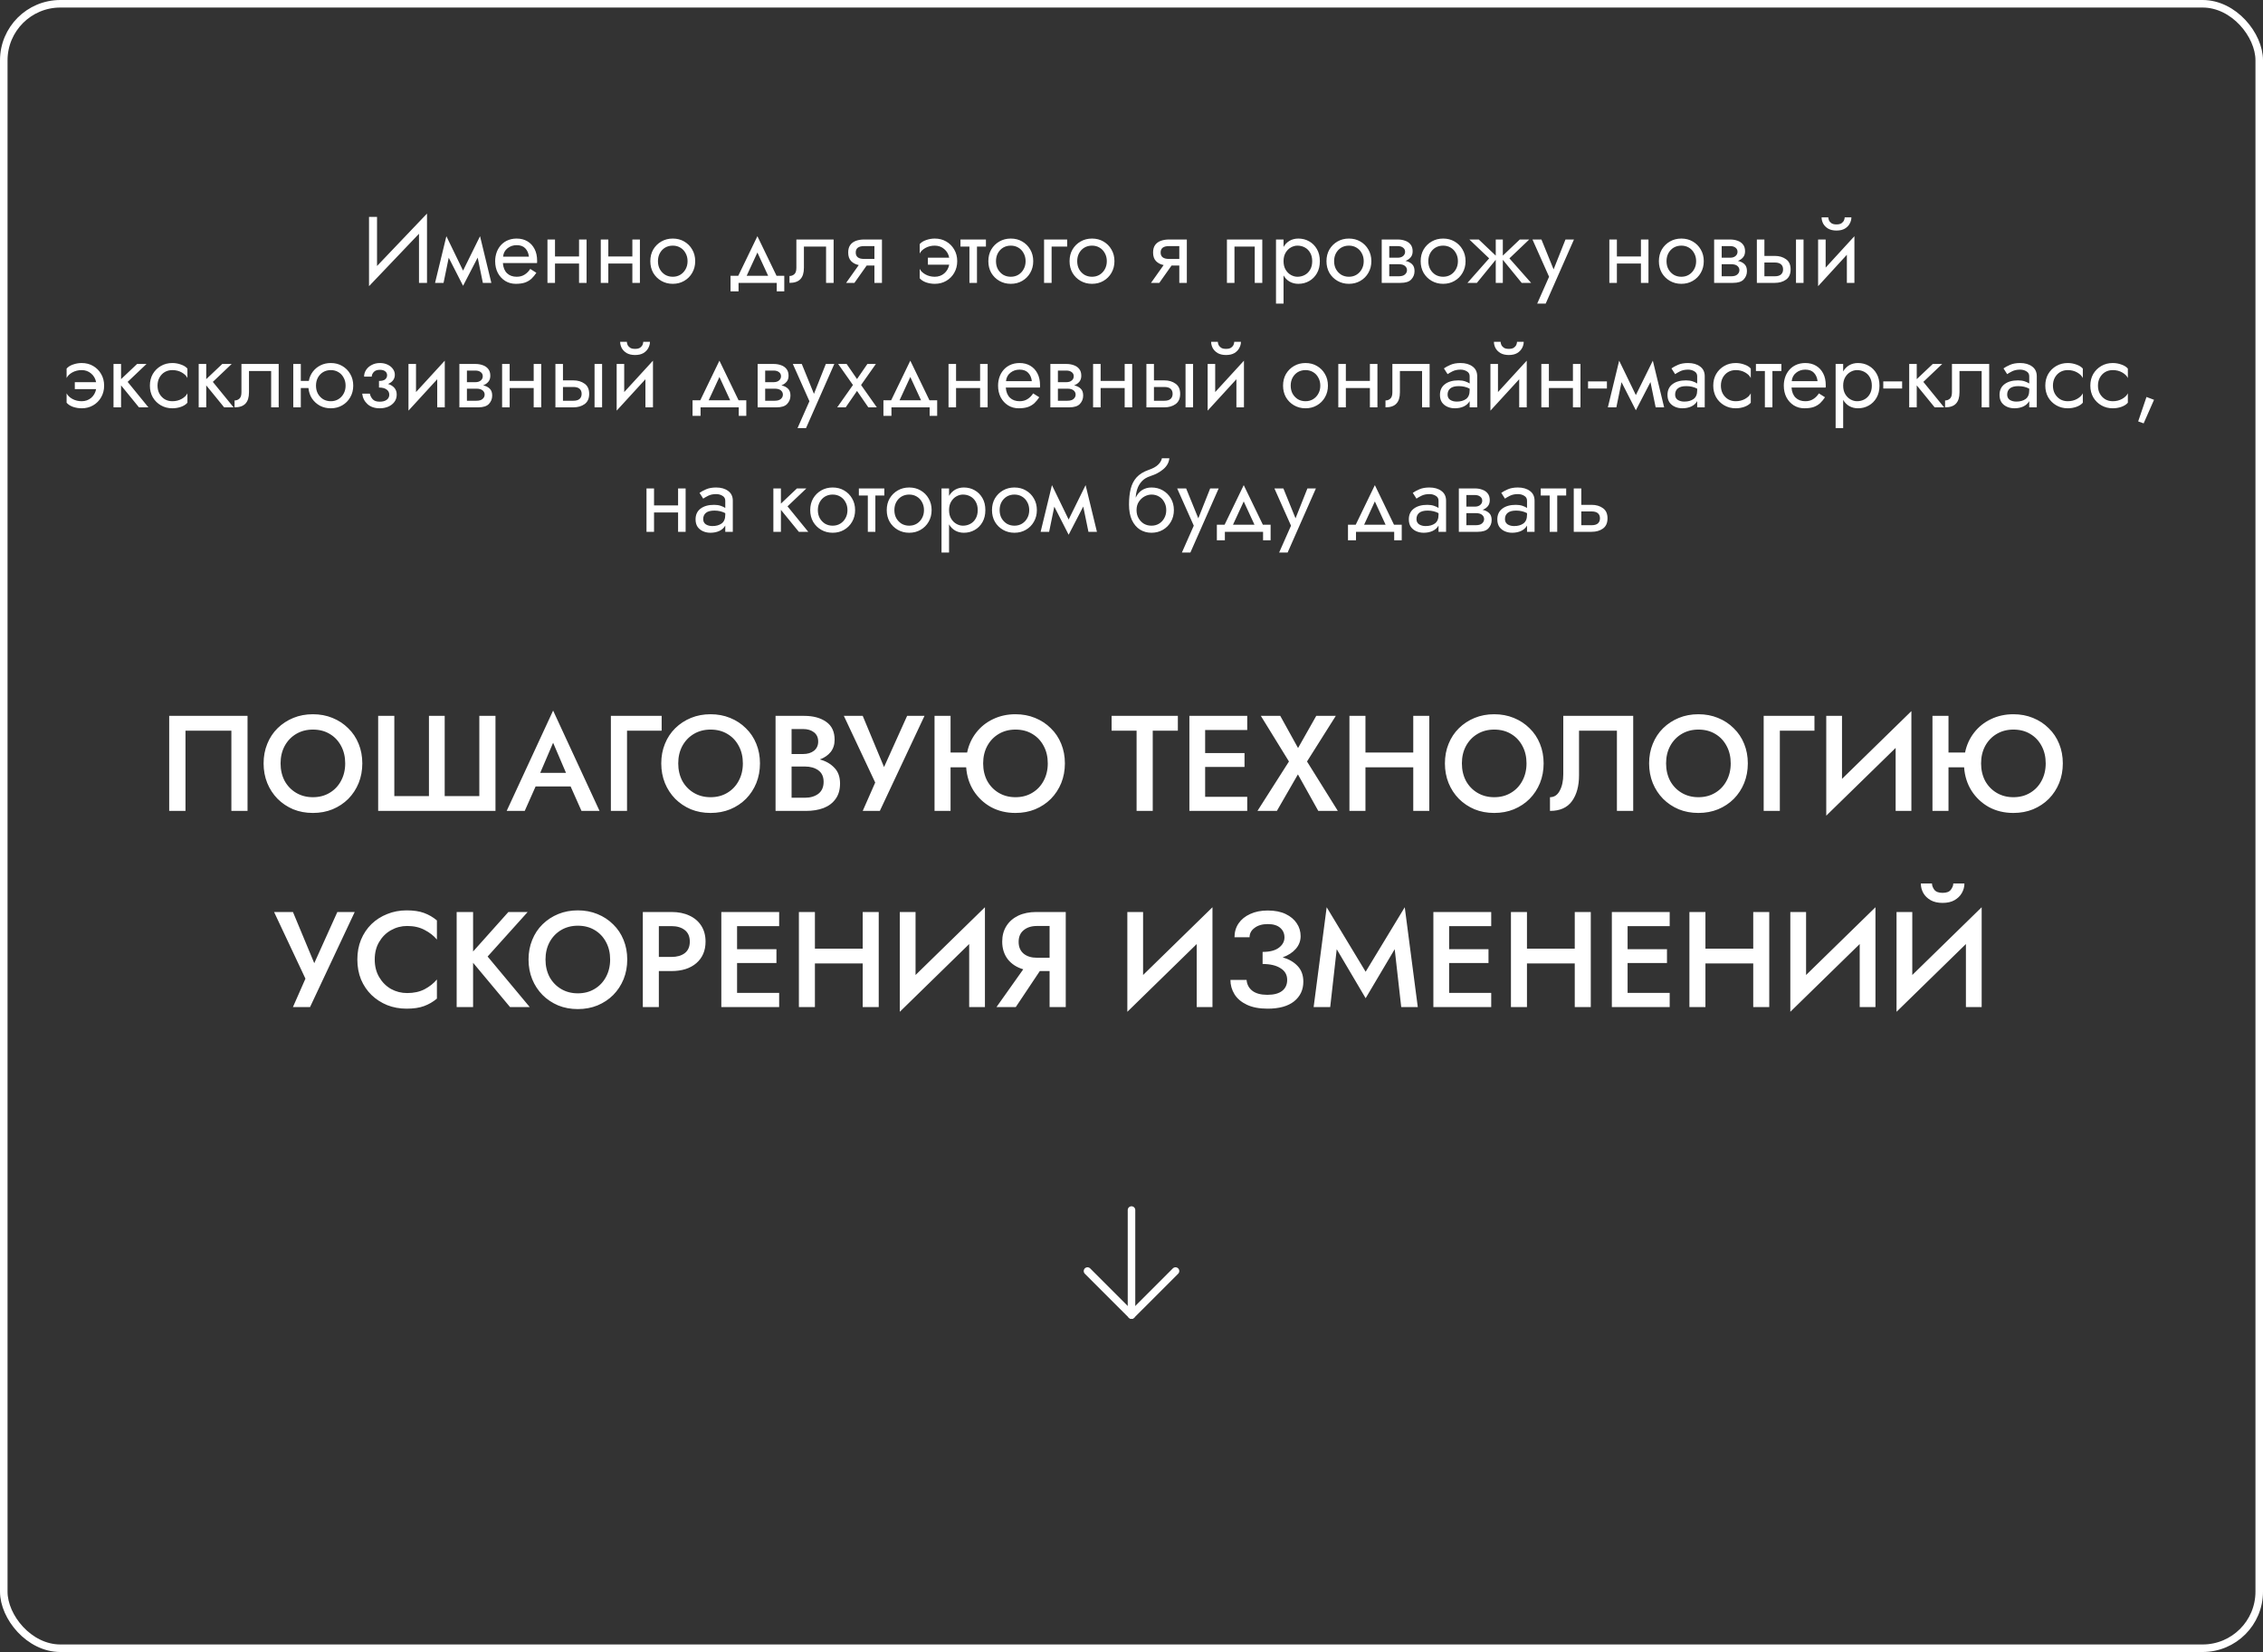
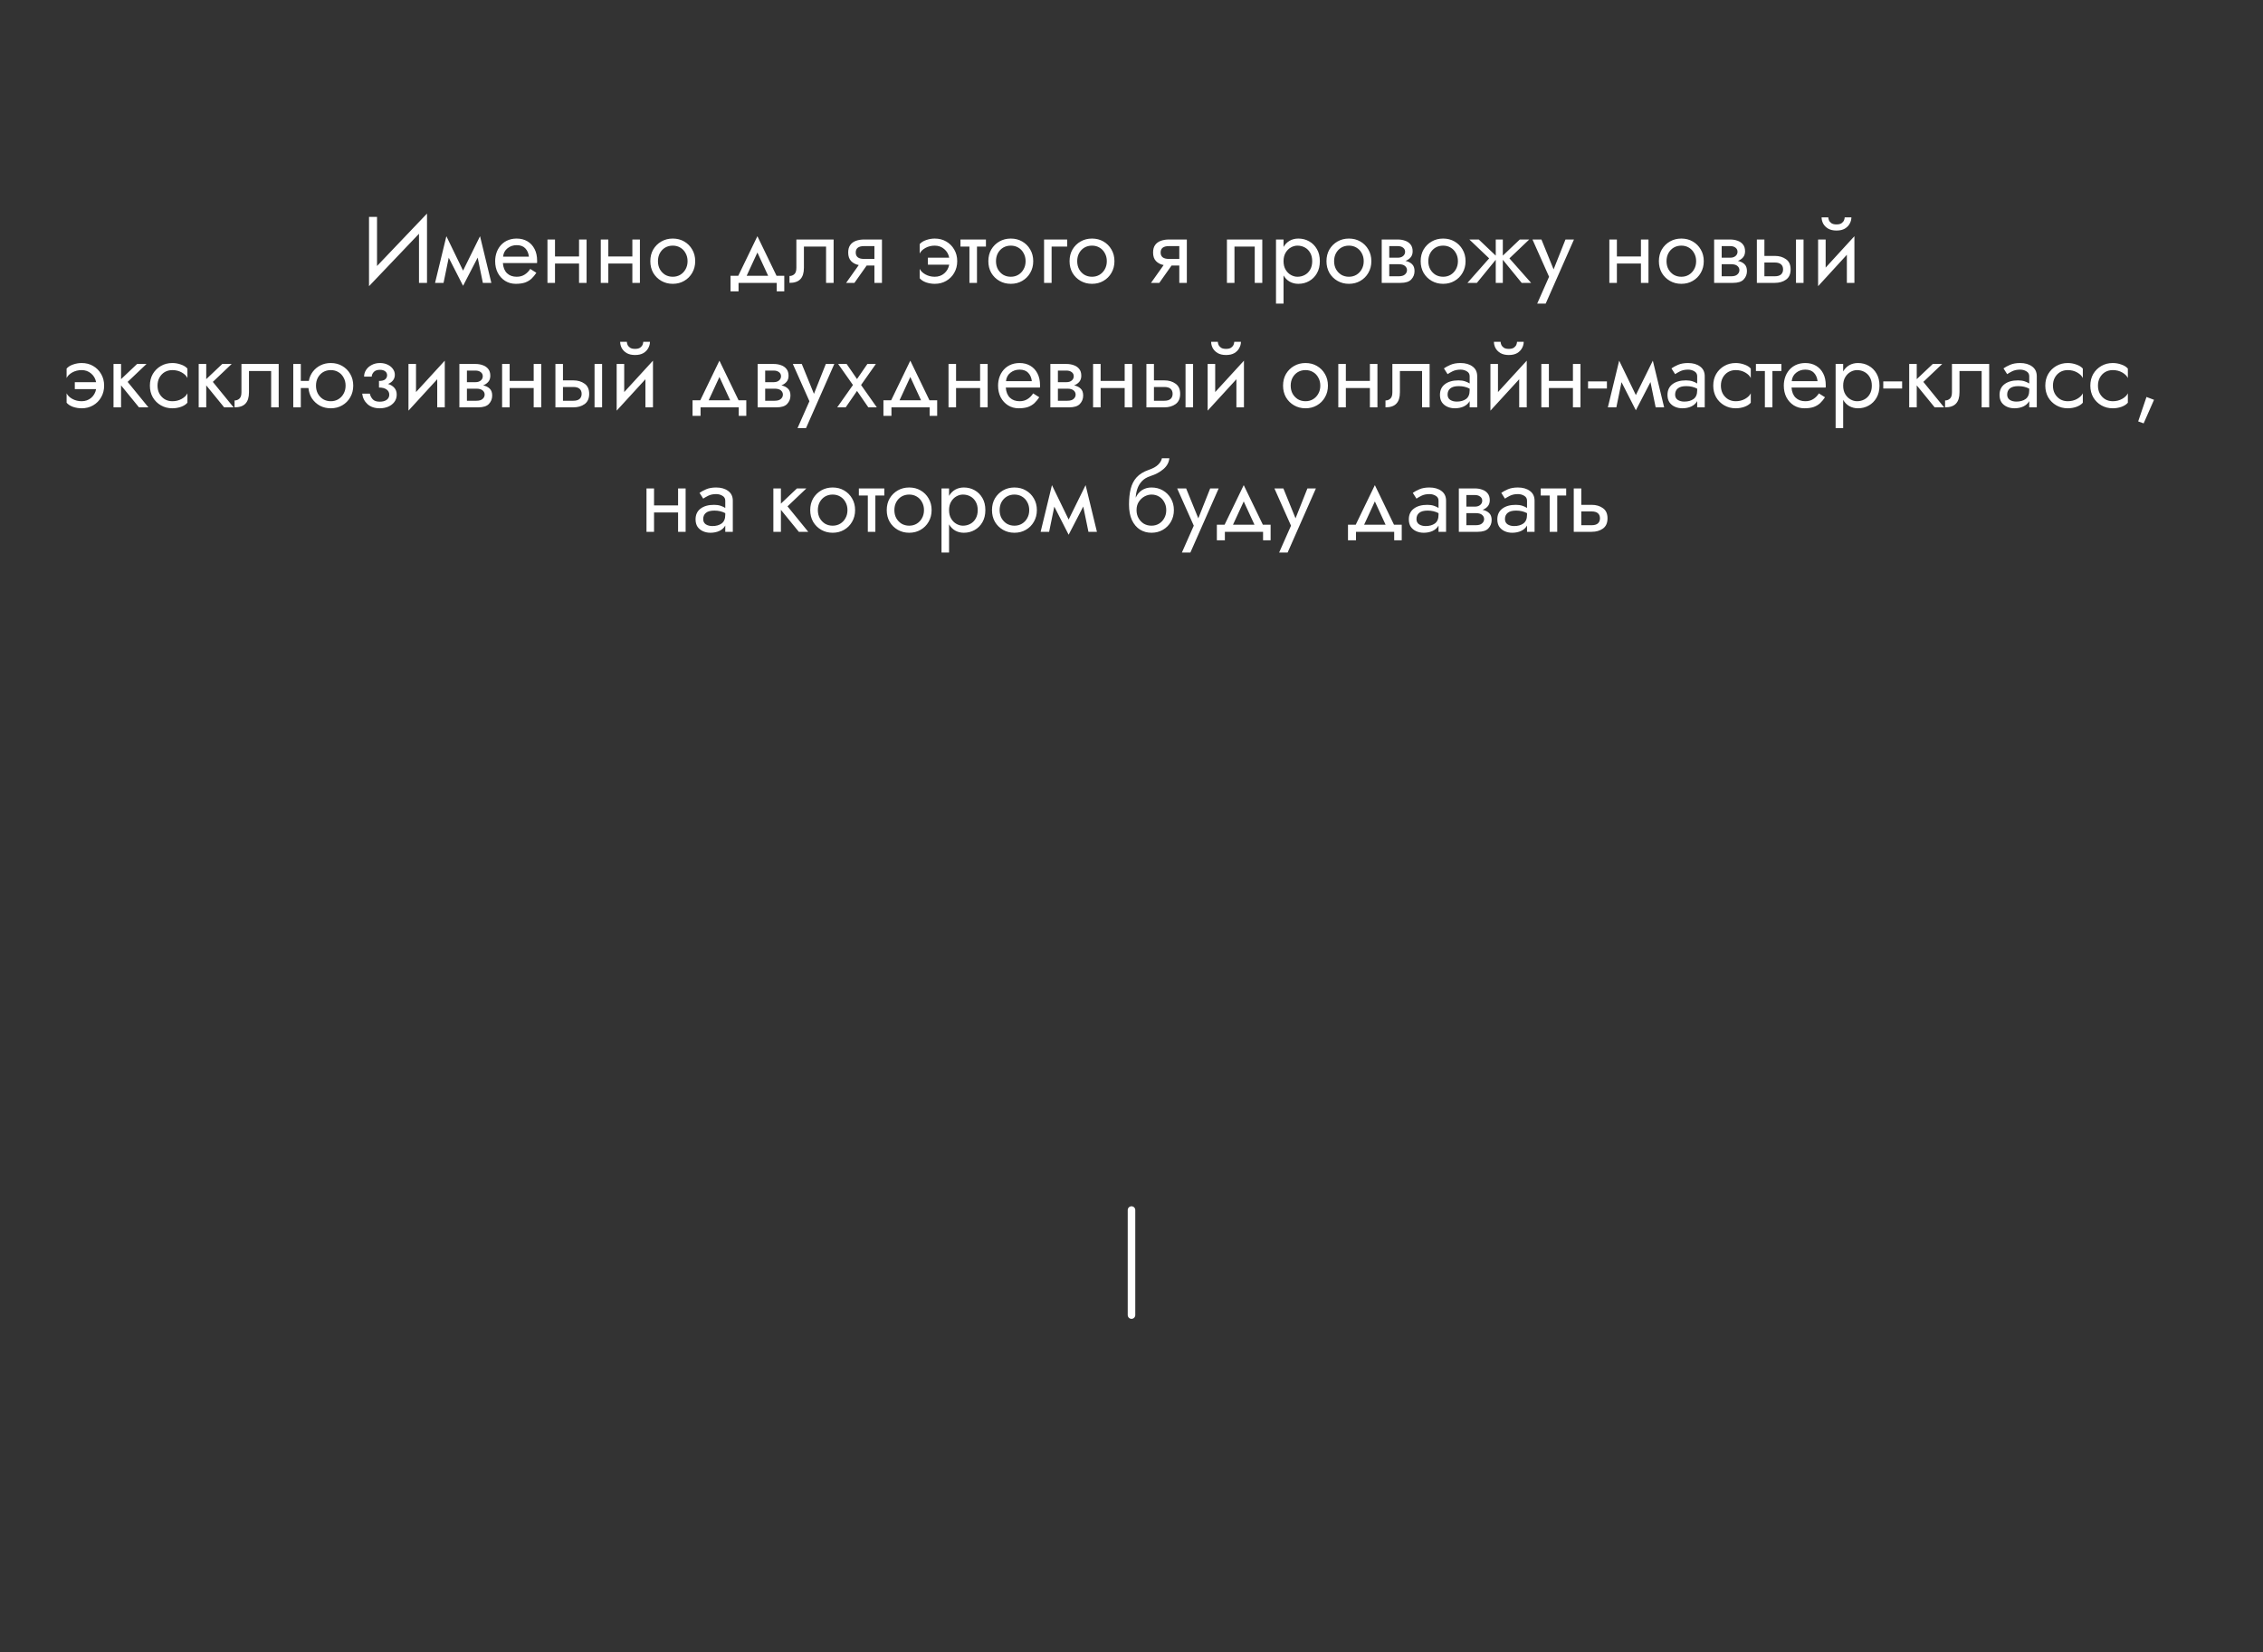
<svg xmlns="http://www.w3.org/2000/svg" width="600" height="438" viewBox="0 0 600 438" fill="none">
  <rect x="0" y="0" width="600" height="438" fill="#333333" stroke="none" />
-   <rect x="1" y="1" width="598" height="436" rx="15" stroke="white" stroke-width="2" />
  <path d="M99.964 57.5V70.525L113.214 56.625V75H111.089V61.975L97.839 75.875V57.5H99.964ZM115.349 75L118.349 62.625L122.774 71.75L127.274 62.625L130.274 75H128.024L126.649 68.3L122.774 75.775L118.974 68.325L117.599 75H115.349ZM142.209 72.325C141.826 72.908 141.401 73.425 140.934 73.875C140.468 74.308 139.901 74.65 139.234 74.9C138.568 75.133 137.734 75.25 136.734 75.25C135.701 75.25 134.768 74.992 133.934 74.475C133.118 73.958 132.468 73.25 131.984 72.35C131.518 71.433 131.284 70.4 131.284 69.25C131.284 69.033 131.293 68.825 131.309 68.625C131.326 68.425 131.351 68.225 131.384 68.025C131.551 67.075 131.884 66.242 132.384 65.525C132.884 64.808 133.526 64.25 134.309 63.85C135.109 63.45 136.001 63.25 136.984 63.25C138.068 63.25 139.018 63.492 139.834 63.975C140.651 64.458 141.284 65.142 141.734 66.025C142.184 66.892 142.409 67.933 142.409 69.15C142.409 69.25 142.409 69.35 142.409 69.45C142.409 69.55 142.401 69.65 142.384 69.75H133.334C133.418 70.917 133.784 71.817 134.434 72.45C135.084 73.067 135.934 73.375 136.984 73.375C137.818 73.375 138.526 73.183 139.109 72.8C139.709 72.417 140.201 71.917 140.584 71.3L142.209 72.325ZM136.984 65C136.051 65 135.243 65.275 134.559 65.825C133.876 66.358 133.484 67.1 133.384 68.05H140.234C140.134 67.15 139.818 66.417 139.284 65.85C138.751 65.283 137.984 65 136.984 65ZM145.15 63.5H147.15V68H153.525V63.5H155.525V75H153.525V69.875H147.15V75H145.15V63.5ZM159.286 63.5H161.286V68H167.661V63.5H169.661V75H167.661V69.875H161.286V75H159.286V63.5ZM172.422 69.25C172.422 68.083 172.68 67.05 173.197 66.15C173.73 65.25 174.447 64.542 175.347 64.025C176.247 63.508 177.255 63.25 178.372 63.25C179.505 63.25 180.514 63.508 181.397 64.025C182.297 64.542 183.005 65.25 183.522 66.15C184.055 67.05 184.322 68.083 184.322 69.25C184.322 70.4 184.055 71.433 183.522 72.35C183.005 73.25 182.297 73.958 181.397 74.475C180.514 74.992 179.505 75.25 178.372 75.25C177.255 75.25 176.247 74.992 175.347 74.475C174.447 73.958 173.73 73.25 173.197 72.35C172.68 71.433 172.422 70.4 172.422 69.25ZM174.447 69.25C174.447 70.05 174.614 70.758 174.947 71.375C175.297 71.992 175.764 72.483 176.347 72.85C176.947 73.2 177.622 73.375 178.372 73.375C179.122 73.375 179.789 73.2 180.372 72.85C180.972 72.483 181.439 71.992 181.772 71.375C182.122 70.758 182.297 70.05 182.297 69.25C182.297 68.45 182.122 67.742 181.772 67.125C181.439 66.492 180.972 66 180.372 65.65C179.789 65.3 179.122 65.125 178.372 65.125C177.622 65.125 176.947 65.3 176.347 65.65C175.764 66 175.297 66.492 174.947 67.125C174.614 67.742 174.447 68.45 174.447 69.25ZM205.939 75H195.814V77.25H193.689V73.125H195.739L200.814 62.625L205.889 73.125H207.939V77.25H205.939V75ZM200.814 66.95L197.964 73.125H203.664L200.814 66.95ZM221.021 63.5V75H219.021V65.375H213.146V71C213.146 72.367 212.83 73.375 212.196 74.025C211.58 74.675 210.621 75 209.321 75V73.175C209.821 73.175 210.246 73.017 210.596 72.7C210.963 72.383 211.146 71.817 211.146 71V63.5H221.021ZM226.537 75H224.337L227.687 70.275C226.853 70.108 226.178 69.758 225.662 69.225C225.145 68.692 224.887 67.933 224.887 66.95C224.887 66.117 225.07 65.45 225.437 64.95C225.803 64.45 226.303 64.083 226.937 63.85C227.587 63.617 228.303 63.5 229.087 63.5H233.837V75H231.837V70.4H229.787L226.537 75ZM229.087 68.65H231.837V65.25H229.087C227.62 65.25 226.887 65.817 226.887 66.95C226.887 68.083 227.62 68.65 229.087 68.65ZM246.017 68.325H251.667C251.483 67.375 251.042 66.608 250.342 66.025C249.642 65.425 248.808 65.125 247.842 65.125C246.925 65.125 246.092 65.333 245.342 65.75C244.608 66.167 244.108 66.658 243.842 67.225V64.725C244.242 64.258 244.808 63.9 245.542 63.65C246.292 63.383 247.058 63.25 247.842 63.25C248.975 63.25 249.983 63.508 250.867 64.025C251.767 64.542 252.475 65.25 252.992 66.15C253.525 67.05 253.792 68.083 253.792 69.25C253.792 70.4 253.525 71.433 252.992 72.35C252.475 73.25 251.767 73.958 250.867 74.475C249.983 74.992 248.975 75.25 247.842 75.25C247.058 75.25 246.292 75.125 245.542 74.875C244.808 74.608 244.242 74.242 243.842 73.775V71.275C244.108 71.842 244.608 72.333 245.342 72.75C246.092 73.167 246.925 73.375 247.842 73.375C248.808 73.375 249.642 73.083 250.342 72.5C251.042 71.9 251.483 71.125 251.667 70.175H246.017V68.325ZM254.655 63.5H261.405V65.375H259.03V75H257.03V65.375H254.655V63.5ZM262.046 69.25C262.046 68.083 262.304 67.05 262.821 66.15C263.354 65.25 264.071 64.542 264.971 64.025C265.871 63.508 266.879 63.25 267.996 63.25C269.129 63.25 270.138 63.508 271.021 64.025C271.921 64.542 272.629 65.25 273.146 66.15C273.679 67.05 273.946 68.083 273.946 69.25C273.946 70.4 273.679 71.433 273.146 72.35C272.629 73.25 271.921 73.958 271.021 74.475C270.138 74.992 269.129 75.25 267.996 75.25C266.879 75.25 265.871 74.992 264.971 74.475C264.071 73.958 263.354 73.25 262.821 72.35C262.304 71.433 262.046 70.4 262.046 69.25ZM264.071 69.25C264.071 70.05 264.238 70.758 264.571 71.375C264.921 71.992 265.388 72.483 265.971 72.85C266.571 73.2 267.246 73.375 267.996 73.375C268.746 73.375 269.413 73.2 269.996 72.85C270.596 72.483 271.063 71.992 271.396 71.375C271.746 70.758 271.921 70.05 271.921 69.25C271.921 68.45 271.746 67.742 271.396 67.125C271.063 66.492 270.596 66 269.996 65.65C269.413 65.3 268.746 65.125 267.996 65.125C267.246 65.125 266.571 65.3 265.971 65.65C265.388 66 264.921 66.492 264.571 67.125C264.238 67.742 264.071 68.45 264.071 69.25ZM276.818 63.5H282.943V65.375H278.818V75H276.818V63.5ZM283.579 69.25C283.579 68.083 283.837 67.05 284.354 66.15C284.887 65.25 285.604 64.542 286.504 64.025C287.404 63.508 288.412 63.25 289.529 63.25C290.662 63.25 291.671 63.508 292.554 64.025C293.454 64.542 294.162 65.25 294.679 66.15C295.212 67.05 295.479 68.083 295.479 69.25C295.479 70.4 295.212 71.433 294.679 72.35C294.162 73.25 293.454 73.958 292.554 74.475C291.671 74.992 290.662 75.25 289.529 75.25C288.412 75.25 287.404 74.992 286.504 74.475C285.604 73.958 284.887 73.25 284.354 72.35C283.837 71.433 283.579 70.4 283.579 69.25ZM285.604 69.25C285.604 70.05 285.771 70.758 286.104 71.375C286.454 71.992 286.921 72.483 287.504 72.85C288.104 73.2 288.779 73.375 289.529 73.375C290.279 73.375 290.946 73.2 291.529 72.85C292.129 72.483 292.596 71.992 292.929 71.375C293.279 70.758 293.454 70.05 293.454 69.25C293.454 68.45 293.279 67.742 292.929 67.125C292.596 66.492 292.129 66 291.529 65.65C290.946 65.3 290.279 65.125 289.529 65.125C288.779 65.125 288.104 65.3 287.504 65.65C286.921 66 286.454 66.492 286.104 67.125C285.771 67.742 285.604 68.45 285.604 69.25ZM307.372 75H305.172L308.522 70.275C307.688 70.108 307.013 69.758 306.497 69.225C305.98 68.692 305.722 67.933 305.722 66.95C305.722 66.117 305.905 65.45 306.272 64.95C306.638 64.45 307.138 64.083 307.772 63.85C308.422 63.617 309.138 63.5 309.922 63.5H314.672V75H312.672V70.4H310.622L307.372 75ZM309.922 68.65H312.672V65.25H309.922C308.455 65.25 307.722 65.817 307.722 66.95C307.722 68.083 308.455 68.65 309.922 68.65ZM334.677 63.5V75H332.677V65.375H327.302V75H325.302V63.5H334.677ZM340.312 80.5H338.312V63.5H340.312V65.475C340.728 64.758 341.27 64.208 341.937 63.825C342.62 63.442 343.387 63.25 344.237 63.25C345.287 63.25 346.237 63.492 347.087 63.975C347.953 64.458 348.645 65.15 349.162 66.05C349.678 66.933 349.937 68 349.937 69.25C349.937 70.483 349.678 71.55 349.162 72.45C348.645 73.35 347.953 74.042 347.087 74.525C346.237 75.008 345.287 75.25 344.237 75.25C343.387 75.25 342.62 75.058 341.937 74.675C341.27 74.292 340.728 73.742 340.312 73.025V80.5ZM347.912 69.25C347.912 68.367 347.728 67.617 347.362 67C347.012 66.383 346.537 65.917 345.937 65.6C345.353 65.283 344.703 65.125 343.987 65.125C343.403 65.125 342.828 65.283 342.262 65.6C341.695 65.917 341.228 66.383 340.862 67C340.495 67.617 340.312 68.367 340.312 69.25C340.312 70.133 340.495 70.883 340.862 71.5C341.228 72.117 341.695 72.583 342.262 72.9C342.828 73.217 343.403 73.375 343.987 73.375C344.703 73.375 345.353 73.217 345.937 72.9C346.537 72.583 347.012 72.117 347.362 71.5C347.728 70.883 347.912 70.133 347.912 69.25ZM351.694 69.25C351.694 68.083 351.953 67.05 352.469 66.15C353.003 65.25 353.719 64.542 354.619 64.025C355.519 63.508 356.528 63.25 357.644 63.25C358.778 63.25 359.786 63.508 360.669 64.025C361.569 64.542 362.278 65.25 362.794 66.15C363.328 67.05 363.594 68.083 363.594 69.25C363.594 70.4 363.328 71.433 362.794 72.35C362.278 73.25 361.569 73.958 360.669 74.475C359.786 74.992 358.778 75.25 357.644 75.25C356.528 75.25 355.519 74.992 354.619 74.475C353.719 73.958 353.003 73.25 352.469 72.35C351.953 71.433 351.694 70.4 351.694 69.25ZM353.719 69.25C353.719 70.05 353.886 70.758 354.219 71.375C354.569 71.992 355.036 72.483 355.619 72.85C356.219 73.2 356.894 73.375 357.644 73.375C358.394 73.375 359.061 73.2 359.644 72.85C360.244 72.483 360.711 71.992 361.044 71.375C361.394 70.758 361.569 70.05 361.569 69.25C361.569 68.45 361.394 67.742 361.044 67.125C360.711 66.492 360.244 66 359.644 65.65C359.061 65.3 358.394 65.125 357.644 65.125C356.894 65.125 356.219 65.3 355.619 65.65C355.036 66 354.569 66.492 354.219 67.125C353.886 67.742 353.719 68.45 353.719 69.25ZM366.342 63.5H370.592C371.308 63.5 371.958 63.608 372.542 63.825C373.142 64.025 373.625 64.358 373.992 64.825C374.358 65.275 374.542 65.875 374.542 66.625C374.542 67.275 374.367 67.808 374.017 68.225C373.667 68.642 373.208 68.958 372.642 69.175C373.358 69.325 373.933 69.608 374.367 70.025C374.817 70.442 375.042 71.058 375.042 71.875C375.042 72.742 374.75 73.483 374.167 74.1C373.6 74.7 372.658 75 371.342 75H366.342V63.5ZM370.592 65.25H368.342V68.325H370.592C371.192 68.325 371.667 68.175 372.017 67.875C372.367 67.575 372.542 67.2 372.542 66.75C372.542 66.3 372.367 65.942 372.017 65.675C371.667 65.392 371.192 65.25 370.592 65.25ZM370.842 70.05H368.342V73.25H370.842C371.592 73.25 372.142 73.092 372.492 72.775C372.858 72.458 373.042 72.075 373.042 71.625C373.042 71.175 372.858 70.8 372.492 70.5C372.142 70.2 371.592 70.05 370.842 70.05ZM376.67 69.25C376.67 68.083 376.928 67.05 377.445 66.15C377.978 65.25 378.695 64.542 379.595 64.025C380.495 63.508 381.503 63.25 382.62 63.25C383.753 63.25 384.762 63.508 385.645 64.025C386.545 64.542 387.253 65.25 387.77 66.15C388.303 67.05 388.57 68.083 388.57 69.25C388.57 70.4 388.303 71.433 387.77 72.35C387.253 73.25 386.545 73.958 385.645 74.475C384.762 74.992 383.753 75.25 382.62 75.25C381.503 75.25 380.495 74.992 379.595 74.475C378.695 73.958 377.978 73.25 377.445 72.35C376.928 71.433 376.67 70.4 376.67 69.25ZM378.695 69.25C378.695 70.05 378.862 70.758 379.195 71.375C379.545 71.992 380.012 72.483 380.595 72.85C381.195 73.2 381.87 73.375 382.62 73.375C383.37 73.375 384.037 73.2 384.62 72.85C385.22 72.483 385.687 71.992 386.02 71.375C386.37 70.758 386.545 70.05 386.545 69.25C386.545 68.45 386.37 67.742 386.02 67.125C385.687 66.492 385.22 66 384.62 65.65C384.037 65.3 383.37 65.125 382.62 65.125C381.87 65.125 381.195 65.3 380.595 65.65C380.012 66 379.545 66.492 379.195 67.125C378.862 67.742 378.695 68.45 378.695 69.25ZM392.076 63.5L396.576 67.775V63.5H398.451V67.775L402.951 63.5H405.451L400.201 68.5L405.951 75H403.451L398.451 68.875V75H396.576V68.875L391.576 75H389.076L394.826 68.5L389.576 63.5H392.076ZM417.313 63.5L409.813 80.5H407.563L410.713 73.375L406.312 63.5H408.688L411.913 71.425L415.063 63.5H417.313ZM426.693 63.5H428.693V68H435.068V63.5H437.068V75H435.068V69.875H428.693V75H426.693V63.5ZM439.829 69.25C439.829 68.083 440.087 67.05 440.604 66.15C441.137 65.25 441.854 64.542 442.754 64.025C443.654 63.508 444.662 63.25 445.779 63.25C446.912 63.25 447.921 63.508 448.804 64.025C449.704 64.542 450.412 65.25 450.929 66.15C451.462 67.05 451.729 68.083 451.729 69.25C451.729 70.4 451.462 71.433 450.929 72.35C450.412 73.25 449.704 73.958 448.804 74.475C447.921 74.992 446.912 75.25 445.779 75.25C444.662 75.25 443.654 74.992 442.754 74.475C441.854 73.958 441.137 73.25 440.604 72.35C440.087 71.433 439.829 70.4 439.829 69.25ZM441.854 69.25C441.854 70.05 442.021 70.758 442.354 71.375C442.704 71.992 443.171 72.483 443.754 72.85C444.354 73.2 445.029 73.375 445.779 73.375C446.529 73.375 447.196 73.2 447.779 72.85C448.379 72.483 448.846 71.992 449.179 71.375C449.529 70.758 449.704 70.05 449.704 69.25C449.704 68.45 449.529 67.742 449.179 67.125C448.846 66.492 448.379 66 447.779 65.65C447.196 65.3 446.529 65.125 445.779 65.125C445.029 65.125 444.354 65.3 443.754 65.65C443.171 66 442.704 66.492 442.354 67.125C442.021 67.742 441.854 68.45 441.854 69.25ZM454.477 63.5H458.727C459.443 63.5 460.093 63.608 460.677 63.825C461.277 64.025 461.76 64.358 462.127 64.825C462.493 65.275 462.677 65.875 462.677 66.625C462.677 67.275 462.502 67.808 462.152 68.225C461.802 68.642 461.343 68.958 460.777 69.175C461.493 69.325 462.068 69.608 462.502 70.025C462.952 70.442 463.177 71.058 463.177 71.875C463.177 72.742 462.885 73.483 462.302 74.1C461.735 74.7 460.793 75 459.477 75H454.477V63.5ZM458.727 65.25H456.477V68.325H458.727C459.327 68.325 459.802 68.175 460.152 67.875C460.502 67.575 460.677 67.2 460.677 66.75C460.677 66.3 460.502 65.942 460.152 65.675C459.802 65.392 459.327 65.25 458.727 65.25ZM458.977 70.05H456.477V73.25H458.977C459.727 73.25 460.277 73.092 460.627 72.775C460.993 72.458 461.177 72.075 461.177 71.625C461.177 71.175 460.993 70.8 460.627 70.5C460.277 70.2 459.727 70.05 458.977 70.05ZM476.18 63.5H478.18V75H476.18V63.5ZM465.805 63.5H467.805V67.85H470.555C471.738 67.85 472.73 68.142 473.53 68.725C474.346 69.292 474.755 70.192 474.755 71.425C474.755 72.658 474.346 73.567 473.53 74.15C472.73 74.717 471.738 75 470.555 75H465.805V63.5ZM470.555 69.6H467.805V73.25H470.555C471.288 73.25 471.838 73.092 472.205 72.775C472.571 72.442 472.755 71.992 472.755 71.425C472.755 70.842 472.571 70.392 472.205 70.075C471.838 69.758 471.288 69.6 470.555 69.6ZM482.968 57.625H484.743C484.743 57.842 484.801 58.1 484.918 58.4C485.035 58.683 485.251 58.942 485.568 59.175C485.885 59.392 486.335 59.5 486.918 59.5C487.501 59.5 487.951 59.392 488.268 59.175C488.585 58.942 488.801 58.683 488.918 58.4C489.035 58.1 489.093 57.842 489.093 57.625H490.868C490.868 58.192 490.718 58.75 490.418 59.3C490.135 59.833 489.701 60.275 489.118 60.625C488.535 60.958 487.801 61.125 486.918 61.125C486.051 61.125 485.318 60.958 484.718 60.625C484.135 60.275 483.693 59.833 483.393 59.3C483.11 58.75 482.968 58.192 482.968 57.625ZM484.043 63.5V70.95L491.668 62.625V75H489.668V67.55L482.043 75.875V63.5H484.043ZM19.833 101.325H25.483C25.299 100.375 24.858 99.608 24.158 99.025C23.458 98.425 22.624 98.125 21.658 98.125C20.741 98.125 19.908 98.333 19.158 98.75C18.424 99.167 17.924 99.658 17.658 100.225V97.725C18.058 97.258 18.624 96.9 19.358 96.65C20.108 96.383 20.874 96.25 21.658 96.25C22.791 96.25 23.799 96.508 24.683 97.025C25.583 97.542 26.291 98.25 26.808 99.15C27.341 100.05 27.608 101.083 27.608 102.25C27.608 103.4 27.341 104.433 26.808 105.35C26.291 106.25 25.583 106.958 24.683 107.475C23.799 107.992 22.791 108.25 21.658 108.25C20.874 108.25 20.108 108.125 19.358 107.875C18.624 107.608 18.058 107.242 17.658 106.775V104.275C17.924 104.842 18.424 105.333 19.158 105.75C19.908 106.167 20.741 106.375 21.658 106.375C22.624 106.375 23.458 106.083 24.158 105.5C24.858 104.9 25.299 104.125 25.483 103.175H19.833V101.325ZM30.096 96.5H32.096V100.525L36.346 96.5H38.846L33.846 101.25L39.346 108H36.846L32.096 102.175V108H30.096V96.5ZM41.766 102.25C41.766 103.05 41.932 103.758 42.266 104.375C42.616 104.992 43.082 105.483 43.666 105.85C44.266 106.2 44.941 106.375 45.691 106.375C46.624 106.375 47.457 106.167 48.191 105.75C48.924 105.333 49.424 104.842 49.691 104.275V106.775C49.291 107.242 48.716 107.608 47.966 107.875C47.232 108.125 46.474 108.25 45.691 108.25C44.574 108.25 43.566 107.992 42.666 107.475C41.766 106.958 41.049 106.25 40.516 105.35C39.999 104.433 39.741 103.4 39.741 102.25C39.741 101.083 39.999 100.05 40.516 99.15C41.049 98.25 41.766 97.542 42.666 97.025C43.566 96.508 44.574 96.25 45.691 96.25C46.474 96.25 47.232 96.383 47.966 96.65C48.716 96.9 49.291 97.258 49.691 97.725V100.225C49.424 99.658 48.924 99.167 48.191 98.75C47.457 98.333 46.624 98.125 45.691 98.125C44.941 98.125 44.266 98.3 43.666 98.65C43.082 99 42.616 99.492 42.266 100.125C41.932 100.742 41.766 101.45 41.766 102.25ZM52.679 96.5H54.679V100.525L58.929 96.5H61.429L56.429 101.25L61.929 108H59.429L54.679 102.175V108H52.679V96.5ZM73.89 96.5V108H71.89V98.375H66.015V104C66.015 105.367 65.698 106.375 65.065 107.025C64.448 107.675 63.49 108 62.19 108V106.175C62.69 106.175 63.115 106.017 63.465 105.7C63.832 105.383 64.015 104.817 64.015 104V96.5H73.89ZM77.755 96.5H79.755V101H81.88C82.047 100.067 82.405 99.242 82.955 98.525C83.505 97.808 84.189 97.25 85.005 96.85C85.822 96.45 86.722 96.25 87.705 96.25C88.839 96.25 89.847 96.508 90.73 97.025C91.63 97.542 92.339 98.25 92.855 99.15C93.389 100.05 93.655 101.083 93.655 102.25C93.655 103.4 93.389 104.433 92.855 105.35C92.339 106.25 91.63 106.958 90.73 107.475C89.847 107.992 88.839 108.25 87.705 108.25C86.655 108.25 85.697 108.025 84.83 107.575C83.98 107.108 83.28 106.475 82.73 105.675C82.197 104.858 81.88 103.925 81.78 102.875H79.755V108H77.755V96.5ZM83.78 102.25C83.78 103.05 83.947 103.758 84.28 104.375C84.63 104.992 85.097 105.483 85.68 105.85C86.28 106.2 86.955 106.375 87.705 106.375C88.455 106.375 89.122 106.2 89.705 105.85C90.305 105.483 90.772 104.992 91.105 104.375C91.455 103.758 91.63 103.05 91.63 102.25C91.63 101.45 91.455 100.742 91.105 100.125C90.772 99.492 90.305 99 89.705 98.65C89.122 98.3 88.455 98.125 87.705 98.125C86.955 98.125 86.28 98.3 85.68 98.65C85.097 99 84.63 99.492 84.28 100.125C83.947 100.742 83.78 101.45 83.78 102.25ZM100.683 108.25C99.333 108.25 98.249 107.883 97.433 107.15C96.633 106.417 96.166 105.492 96.033 104.375H98.058C98.174 104.925 98.424 105.417 98.808 105.85C99.191 106.283 99.816 106.5 100.683 106.5C101.466 106.5 102.083 106.333 102.533 106C102.983 105.667 103.208 105.217 103.208 104.65C103.208 104.067 102.974 103.608 102.508 103.275C102.041 102.925 101.366 102.75 100.483 102.75V101C101.249 101 101.799 100.858 102.133 100.575C102.466 100.275 102.633 99.917 102.633 99.5C102.633 99.05 102.466 98.7 102.133 98.45C101.799 98.183 101.333 98.05 100.733 98.05C99.966 98.05 99.408 98.258 99.058 98.675C98.724 99.075 98.558 99.467 98.558 99.85H96.533C96.533 99.2 96.716 98.6 97.083 98.05C97.449 97.5 97.949 97.067 98.583 96.75C99.216 96.417 99.933 96.25 100.733 96.25C101.483 96.25 102.158 96.392 102.758 96.675C103.358 96.958 103.824 97.333 104.158 97.8C104.508 98.267 104.683 98.783 104.683 99.35C104.683 100.467 104.083 101.283 102.883 101.8C103.599 102.017 104.158 102.358 104.558 102.825C104.974 103.292 105.183 103.892 105.183 104.625C105.183 105.375 104.974 106.025 104.558 106.575C104.158 107.108 103.616 107.525 102.933 107.825C102.249 108.108 101.499 108.25 100.683 108.25ZM110.3 96.5V103.95L117.925 95.625V108H115.925V100.55L108.3 108.875V96.5H110.3ZM121.798 96.5H126.048C126.765 96.5 127.415 96.608 127.998 96.825C128.598 97.025 129.082 97.358 129.448 97.825C129.815 98.275 129.998 98.875 129.998 99.625C129.998 100.275 129.823 100.808 129.473 101.225C129.123 101.642 128.665 101.958 128.098 102.175C128.815 102.325 129.39 102.608 129.823 103.025C130.273 103.442 130.498 104.058 130.498 104.875C130.498 105.742 130.207 106.483 129.623 107.1C129.057 107.7 128.115 108 126.798 108H121.798V96.5ZM126.048 98.25H123.798V101.325H126.048C126.648 101.325 127.123 101.175 127.473 100.875C127.823 100.575 127.998 100.2 127.998 99.75C127.998 99.3 127.823 98.942 127.473 98.675C127.123 98.392 126.648 98.25 126.048 98.25ZM126.298 103.05H123.798V106.25H126.298C127.048 106.25 127.598 106.092 127.948 105.775C128.315 105.458 128.498 105.075 128.498 104.625C128.498 104.175 128.315 103.8 127.948 103.5C127.598 103.2 127.048 103.05 126.298 103.05ZM133.126 96.5H135.126V101H141.501V96.5H143.501V108H141.501V102.875H135.126V108H133.126V96.5ZM157.637 96.5H159.637V108H157.637V96.5ZM147.262 96.5H149.262V100.85H152.012C153.196 100.85 154.187 101.142 154.987 101.725C155.804 102.292 156.212 103.192 156.212 104.425C156.212 105.658 155.804 106.567 154.987 107.15C154.187 107.717 153.196 108 152.012 108H147.262V96.5ZM152.012 102.6H149.262V106.25H152.012C152.746 106.25 153.296 106.092 153.662 105.775C154.029 105.442 154.212 104.992 154.212 104.425C154.212 103.842 154.029 103.392 153.662 103.075C153.296 102.758 152.746 102.6 152.012 102.6ZM164.425 90.625H166.2C166.2 90.842 166.259 91.1 166.375 91.4C166.492 91.683 166.709 91.942 167.025 92.175C167.342 92.392 167.792 92.5 168.375 92.5C168.959 92.5 169.409 92.392 169.725 92.175C170.042 91.942 170.259 91.683 170.375 91.4C170.492 91.1 170.55 90.842 170.55 90.625H172.325C172.325 91.192 172.175 91.75 171.875 92.3C171.592 92.833 171.159 93.275 170.575 93.625C169.992 93.958 169.259 94.125 168.375 94.125C167.509 94.125 166.775 93.958 166.175 93.625C165.592 93.275 165.15 92.833 164.85 92.3C164.567 91.75 164.425 91.192 164.425 90.625ZM165.5 96.5V103.95L173.125 95.625V108H171.125V100.55L163.5 108.875V96.5H165.5ZM195.869 108H185.744V110.25H183.619V106.125H185.669L190.744 95.625L195.819 106.125H197.869V110.25H195.869V108ZM190.744 99.95L187.894 106.125H193.594L190.744 99.95ZM200.875 96.5H205.125C205.842 96.5 206.492 96.608 207.075 96.825C207.675 97.025 208.159 97.358 208.525 97.825C208.892 98.275 209.075 98.875 209.075 99.625C209.075 100.275 208.9 100.808 208.55 101.225C208.2 101.642 207.742 101.958 207.175 102.175C207.892 102.325 208.467 102.608 208.9 103.025C209.35 103.442 209.575 104.058 209.575 104.875C209.575 105.742 209.284 106.483 208.7 107.1C208.134 107.7 207.192 108 205.875 108H200.875V96.5ZM205.125 98.25H202.875V101.325H205.125C205.725 101.325 206.2 101.175 206.55 100.875C206.9 100.575 207.075 100.2 207.075 99.75C207.075 99.3 206.9 98.942 206.55 98.675C206.2 98.392 205.725 98.25 205.125 98.25ZM205.375 103.05H202.875V106.25H205.375C206.125 106.25 206.675 106.092 207.025 105.775C207.392 105.458 207.575 105.075 207.575 104.625C207.575 104.175 207.392 103.8 207.025 103.5C206.675 103.2 206.125 103.05 205.375 103.05ZM221.207 96.5L213.707 113.5H211.457L214.607 106.375L210.207 96.5H212.582L215.807 104.425L218.957 96.5H221.207ZM229.974 96.5H232.224L228.299 102.075L232.474 108H230.224L227.224 103.65L224.224 108H221.974L226.149 102.075L222.224 96.5H224.474L227.224 100.5L229.974 96.5ZM246.479 108H236.354V110.25H234.229V106.125H236.279L241.354 95.625L246.429 106.125H248.479V110.25H246.479V108ZM241.354 99.95L238.504 106.125H244.204L241.354 99.95ZM251.486 96.5H253.486V101H259.861V96.5H261.861V108H259.861V102.875H253.486V108H251.486V96.5ZM275.547 105.325C275.163 105.908 274.738 106.425 274.272 106.875C273.805 107.308 273.238 107.65 272.572 107.9C271.905 108.133 271.072 108.25 270.072 108.25C269.038 108.25 268.105 107.992 267.272 107.475C266.455 106.958 265.805 106.25 265.322 105.35C264.855 104.433 264.622 103.4 264.622 102.25C264.622 102.033 264.63 101.825 264.647 101.625C264.663 101.425 264.688 101.225 264.722 101.025C264.888 100.075 265.222 99.242 265.722 98.525C266.222 97.808 266.863 97.25 267.647 96.85C268.447 96.45 269.338 96.25 270.322 96.25C271.405 96.25 272.355 96.492 273.172 96.975C273.988 97.458 274.622 98.142 275.072 99.025C275.522 99.892 275.747 100.933 275.747 102.15C275.747 102.25 275.747 102.35 275.747 102.45C275.747 102.55 275.738 102.65 275.722 102.75H266.672C266.755 103.917 267.122 104.817 267.772 105.45C268.422 106.067 269.272 106.375 270.322 106.375C271.155 106.375 271.863 106.183 272.447 105.8C273.047 105.417 273.538 104.917 273.922 104.3L275.547 105.325ZM270.322 98C269.388 98 268.58 98.275 267.897 98.825C267.213 99.358 266.822 100.1 266.722 101.05H273.572C273.472 100.15 273.155 99.417 272.622 98.85C272.088 98.283 271.322 98 270.322 98ZM278.488 96.5H282.738C283.454 96.5 284.104 96.608 284.688 96.825C285.288 97.025 285.771 97.358 286.138 97.825C286.504 98.275 286.688 98.875 286.688 99.625C286.688 100.275 286.513 100.808 286.163 101.225C285.813 101.642 285.354 101.958 284.788 102.175C285.504 102.325 286.079 102.608 286.513 103.025C286.963 103.442 287.188 104.058 287.188 104.875C287.188 105.742 286.896 106.483 286.313 107.1C285.746 107.7 284.804 108 283.488 108H278.488V96.5ZM282.738 98.25H280.488V101.325H282.738C283.338 101.325 283.813 101.175 284.163 100.875C284.513 100.575 284.688 100.2 284.688 99.75C284.688 99.3 284.513 98.942 284.163 98.675C283.813 98.392 283.338 98.25 282.738 98.25ZM282.988 103.05H280.488V106.25H282.988C283.738 106.25 284.288 106.092 284.638 105.775C285.004 105.458 285.188 105.075 285.188 104.625C285.188 104.175 285.004 103.8 284.638 103.5C284.288 103.2 283.738 103.05 282.988 103.05ZM289.816 96.5H291.816V101H298.191V96.5H300.191V108H298.191V102.875H291.816V108H289.816V96.5ZM314.327 96.5H316.327V108H314.327V96.5ZM303.952 96.5H305.952V100.85H308.702C309.885 100.85 310.877 101.142 311.677 101.725C312.493 102.292 312.902 103.192 312.902 104.425C312.902 105.658 312.493 106.567 311.677 107.15C310.877 107.717 309.885 108 308.702 108H303.952V96.5ZM308.702 102.6H305.952V106.25H308.702C309.435 106.25 309.985 106.092 310.352 105.775C310.718 105.442 310.902 104.992 310.902 104.425C310.902 103.842 310.718 103.392 310.352 103.075C309.985 102.758 309.435 102.6 308.702 102.6ZM321.115 90.625H322.89C322.89 90.842 322.948 91.1 323.065 91.4C323.182 91.683 323.398 91.942 323.715 92.175C324.032 92.392 324.482 92.5 325.065 92.5C325.648 92.5 326.098 92.392 326.415 92.175C326.732 91.942 326.948 91.683 327.065 91.4C327.182 91.1 327.24 90.842 327.24 90.625H329.015C329.015 91.192 328.865 91.75 328.565 92.3C328.282 92.833 327.848 93.275 327.265 93.625C326.682 93.958 325.948 94.125 325.065 94.125C324.198 94.125 323.465 93.958 322.865 93.625C322.282 93.275 321.84 92.833 321.54 92.3C321.257 91.75 321.115 91.192 321.115 90.625ZM322.19 96.5V103.95L329.815 95.625V108H327.815V100.55L320.19 108.875V96.5H322.19ZM340.183 102.25C340.183 101.083 340.441 100.05 340.958 99.15C341.491 98.25 342.208 97.542 343.108 97.025C344.008 96.508 345.016 96.25 346.133 96.25C347.266 96.25 348.275 96.508 349.158 97.025C350.058 97.542 350.766 98.25 351.283 99.15C351.816 100.05 352.083 101.083 352.083 102.25C352.083 103.4 351.816 104.433 351.283 105.35C350.766 106.25 350.058 106.958 349.158 107.475C348.275 107.992 347.266 108.25 346.133 108.25C345.016 108.25 344.008 107.992 343.108 107.475C342.208 106.958 341.491 106.25 340.958 105.35C340.441 104.433 340.183 103.4 340.183 102.25ZM342.208 102.25C342.208 103.05 342.375 103.758 342.708 104.375C343.058 104.992 343.525 105.483 344.108 105.85C344.708 106.2 345.383 106.375 346.133 106.375C346.883 106.375 347.55 106.2 348.133 105.85C348.733 105.483 349.2 104.992 349.533 104.375C349.883 103.758 350.058 103.05 350.058 102.25C350.058 101.45 349.883 100.742 349.533 100.125C349.2 99.492 348.733 99 348.133 98.65C347.55 98.3 346.883 98.125 346.133 98.125C345.383 98.125 344.708 98.3 344.108 98.65C343.525 99 343.058 99.492 342.708 100.125C342.375 100.742 342.208 101.45 342.208 102.25ZM354.831 96.5H356.831V101H363.206V96.5H365.206V108H363.206V102.875H356.831V108H354.831V96.5ZM379.041 96.5V108H377.041V98.375H371.166V104C371.166 105.367 370.85 106.375 370.216 107.025C369.6 107.675 368.641 108 367.341 108V106.175C367.841 106.175 368.266 106.017 368.616 105.7C368.983 105.383 369.166 104.817 369.166 104V96.5H379.041ZM383.807 99.2L382.832 97.675C383.265 97.358 383.848 97.042 384.582 96.725C385.315 96.408 386.198 96.25 387.232 96.25C388.548 96.25 389.615 96.558 390.432 97.175C391.248 97.775 391.657 98.633 391.657 99.75V108H389.657V106.35C389.307 106.967 388.782 107.442 388.082 107.775C387.382 108.092 386.598 108.25 385.732 108.25C385.015 108.25 384.357 108.117 383.757 107.85C383.157 107.583 382.673 107.192 382.307 106.675C381.957 106.142 381.782 105.483 381.782 104.7C381.782 103.483 382.215 102.542 383.082 101.875C383.965 101.192 385.165 100.85 386.682 100.85C387.348 100.85 387.932 100.933 388.432 101.1C388.932 101.267 389.34 101.458 389.657 101.675V99.75C389.657 99.167 389.407 98.733 388.907 98.45C388.423 98.15 387.865 98 387.232 98C386.415 98 385.707 98.15 385.107 98.45C384.523 98.75 384.09 99 383.807 99.2ZM383.807 104.625C383.807 105.242 384.04 105.708 384.507 106.025C384.99 106.325 385.565 106.475 386.232 106.475C387.232 106.475 388.048 106.25 388.682 105.8C389.332 105.333 389.657 104.567 389.657 103.5V103.05C388.807 102.6 387.848 102.375 386.782 102.375C385.765 102.375 385.015 102.575 384.532 102.975C384.048 103.375 383.807 103.925 383.807 104.625ZM396.091 90.625H397.866C397.866 90.842 397.924 91.1 398.041 91.4C398.157 91.683 398.374 91.942 398.691 92.175C399.007 92.392 399.457 92.5 400.041 92.5C400.624 92.5 401.074 92.392 401.391 92.175C401.707 91.942 401.924 91.683 402.041 91.4C402.157 91.1 402.216 90.842 402.216 90.625H403.991C403.991 91.192 403.841 91.75 403.541 92.3C403.257 92.833 402.824 93.275 402.241 93.625C401.657 93.958 400.924 94.125 400.041 94.125C399.174 94.125 398.441 93.958 397.841 93.625C397.257 93.275 396.816 92.833 396.516 92.3C396.232 91.75 396.091 91.192 396.091 90.625ZM397.166 96.5V103.95L404.791 95.625V108H402.791V100.55L395.166 108.875V96.5H397.166ZM408.664 96.5H410.664V101H417.039V96.5H419.039V108H417.039V102.875H410.664V108H408.664V96.5ZM421.049 103V101.125H426.049V103H421.049ZM426.298 108L429.298 95.625L433.723 104.75L438.223 95.625L441.223 108H438.973L437.598 101.3L433.723 108.775L429.923 101.325L428.548 108H426.298ZM444.134 99.2L443.159 97.675C443.592 97.358 444.176 97.042 444.909 96.725C445.642 96.408 446.526 96.25 447.559 96.25C448.876 96.25 449.942 96.558 450.759 97.175C451.576 97.775 451.984 98.633 451.984 99.75V108H449.984V106.35C449.634 106.967 449.109 107.442 448.409 107.775C447.709 108.092 446.926 108.25 446.059 108.25C445.342 108.25 444.684 108.117 444.084 107.85C443.484 107.583 443.001 107.192 442.634 106.675C442.284 106.142 442.109 105.483 442.109 104.7C442.109 103.483 442.542 102.542 443.409 101.875C444.292 101.192 445.492 100.85 447.009 100.85C447.676 100.85 448.259 100.933 448.759 101.1C449.259 101.267 449.667 101.458 449.984 101.675V99.75C449.984 99.167 449.734 98.733 449.234 98.45C448.751 98.15 448.192 98 447.559 98C446.742 98 446.034 98.15 445.434 98.45C444.851 98.75 444.417 99 444.134 99.2ZM444.134 104.625C444.134 105.242 444.367 105.708 444.834 106.025C445.317 106.325 445.892 106.475 446.559 106.475C447.559 106.475 448.376 106.25 449.009 105.8C449.659 105.333 449.984 104.567 449.984 103.5V103.05C449.134 102.6 448.176 102.375 447.109 102.375C446.092 102.375 445.342 102.575 444.859 102.975C444.376 103.375 444.134 103.925 444.134 104.625ZM456.268 102.25C456.268 103.05 456.434 103.758 456.768 104.375C457.118 104.992 457.584 105.483 458.168 105.85C458.768 106.2 459.443 106.375 460.193 106.375C461.126 106.375 461.959 106.167 462.693 105.75C463.426 105.333 463.926 104.842 464.193 104.275V106.775C463.793 107.242 463.218 107.608 462.468 107.875C461.734 108.125 460.976 108.25 460.193 108.25C459.076 108.25 458.068 107.992 457.168 107.475C456.268 106.958 455.551 106.25 455.018 105.35C454.501 104.433 454.243 103.4 454.243 102.25C454.243 101.083 454.501 100.05 455.018 99.15C455.551 98.25 456.268 97.542 457.168 97.025C458.068 96.508 459.076 96.25 460.193 96.25C460.976 96.25 461.734 96.383 462.468 96.65C463.218 96.9 463.793 97.258 464.193 97.725V100.225C463.926 99.658 463.426 99.167 462.693 98.75C461.959 98.333 461.126 98.125 460.193 98.125C459.443 98.125 458.768 98.3 458.168 98.65C457.584 99 457.118 99.492 456.768 100.125C456.434 100.742 456.268 101.45 456.268 102.25ZM465.556 96.5H472.306V98.375H469.931V108H467.931V98.375H465.556V96.5ZM483.872 105.325C483.488 105.908 483.063 106.425 482.597 106.875C482.13 107.308 481.563 107.65 480.897 107.9C480.23 108.133 479.397 108.25 478.397 108.25C477.363 108.25 476.43 107.992 475.597 107.475C474.78 106.958 474.13 106.25 473.647 105.35C473.18 104.433 472.947 103.4 472.947 102.25C472.947 102.033 472.955 101.825 472.972 101.625C472.988 101.425 473.013 101.225 473.047 101.025C473.213 100.075 473.547 99.242 474.047 98.525C474.547 97.808 475.188 97.25 475.972 96.85C476.772 96.45 477.663 96.25 478.647 96.25C479.73 96.25 480.68 96.492 481.497 96.975C482.313 97.458 482.947 98.142 483.397 99.025C483.847 99.892 484.072 100.933 484.072 102.15C484.072 102.25 484.072 102.35 484.072 102.45C484.072 102.55 484.063 102.65 484.047 102.75H474.997C475.08 103.917 475.447 104.817 476.097 105.45C476.747 106.067 477.597 106.375 478.647 106.375C479.48 106.375 480.188 106.183 480.772 105.8C481.372 105.417 481.863 104.917 482.247 104.3L483.872 105.325ZM478.647 98C477.713 98 476.905 98.275 476.222 98.825C475.538 99.358 475.147 100.1 475.047 101.05H481.897C481.797 100.15 481.48 99.417 480.947 98.85C480.413 98.283 479.647 98 478.647 98ZM488.688 113.5H486.688V96.5H488.688V98.475C489.105 97.758 489.646 97.208 490.313 96.825C490.996 96.442 491.763 96.25 492.613 96.25C493.663 96.25 494.613 96.492 495.463 96.975C496.33 97.458 497.021 98.15 497.538 99.05C498.055 99.933 498.313 101 498.313 102.25C498.313 103.483 498.055 104.55 497.538 105.45C497.021 106.35 496.33 107.042 495.463 107.525C494.613 108.008 493.663 108.25 492.613 108.25C491.763 108.25 490.996 108.058 490.313 107.675C489.646 107.292 489.105 106.742 488.688 106.025V113.5ZM496.288 102.25C496.288 101.367 496.105 100.617 495.738 100C495.388 99.383 494.913 98.917 494.313 98.6C493.73 98.283 493.08 98.125 492.363 98.125C491.78 98.125 491.205 98.283 490.638 98.6C490.071 98.917 489.605 99.383 489.238 100C488.871 100.617 488.688 101.367 488.688 102.25C488.688 103.133 488.871 103.883 489.238 104.5C489.605 105.117 490.071 105.583 490.638 105.9C491.205 106.217 491.78 106.375 492.363 106.375C493.08 106.375 493.73 106.217 494.313 105.9C494.913 105.583 495.388 105.117 495.738 104.5C496.105 103.883 496.288 103.133 496.288 102.25ZM499.321 103V101.125H504.321V103H499.321ZM506.195 96.5H508.195V100.525L512.445 96.5H514.945L509.945 101.25L515.445 108H512.945L508.195 102.175V108H506.195V96.5ZM527.406 96.5V108H525.406V98.375H519.531V104C519.531 105.367 519.214 106.375 518.581 107.025C517.964 107.675 517.006 108 515.706 108V106.175C516.206 106.175 516.631 106.017 516.981 105.7C517.347 105.383 517.531 104.817 517.531 104V96.5H527.406ZM532.171 99.2L531.196 97.675C531.629 97.358 532.213 97.042 532.946 96.725C533.679 96.408 534.563 96.25 535.596 96.25C536.913 96.25 537.979 96.558 538.796 97.175C539.613 97.775 540.021 98.633 540.021 99.75V108H538.021V106.35C537.671 106.967 537.146 107.442 536.446 107.775C535.746 108.092 534.963 108.25 534.096 108.25C533.379 108.25 532.721 108.117 532.121 107.85C531.521 107.583 531.038 107.192 530.671 106.675C530.321 106.142 530.146 105.483 530.146 104.7C530.146 103.483 530.579 102.542 531.446 101.875C532.329 101.192 533.529 100.85 535.046 100.85C535.713 100.85 536.296 100.933 536.796 101.1C537.296 101.267 537.704 101.458 538.021 101.675V99.75C538.021 99.167 537.771 98.733 537.271 98.45C536.788 98.15 536.229 98 535.596 98C534.779 98 534.071 98.15 533.471 98.45C532.888 98.75 532.454 99 532.171 99.2ZM532.171 104.625C532.171 105.242 532.404 105.708 532.871 106.025C533.354 106.325 533.929 106.475 534.596 106.475C535.596 106.475 536.413 106.25 537.046 105.8C537.696 105.333 538.021 104.567 538.021 103.5V103.05C537.171 102.6 536.213 102.375 535.146 102.375C534.129 102.375 533.379 102.575 532.896 102.975C532.413 103.375 532.171 103.925 532.171 104.625ZM544.305 102.25C544.305 103.05 544.471 103.758 544.805 104.375C545.155 104.992 545.621 105.483 546.205 105.85C546.805 106.2 547.48 106.375 548.23 106.375C549.163 106.375 549.996 106.167 550.73 105.75C551.463 105.333 551.963 104.842 552.23 104.275V106.775C551.83 107.242 551.255 107.608 550.505 107.875C549.771 108.125 549.013 108.25 548.23 108.25C547.113 108.25 546.105 107.992 545.205 107.475C544.305 106.958 543.588 106.25 543.055 105.35C542.538 104.433 542.28 103.4 542.28 102.25C542.28 101.083 542.538 100.05 543.055 99.15C543.588 98.25 544.305 97.542 545.205 97.025C546.105 96.508 547.113 96.25 548.23 96.25C549.013 96.25 549.771 96.383 550.505 96.65C551.255 96.9 551.83 97.258 552.23 97.725V100.225C551.963 99.658 551.463 99.167 550.73 98.75C549.996 98.333 549.163 98.125 548.23 98.125C547.48 98.125 546.805 98.3 546.205 98.65C545.621 99 545.155 99.492 544.805 100.125C544.471 100.742 544.305 101.45 544.305 102.25ZM556.243 102.25C556.243 103.05 556.41 103.758 556.743 104.375C557.093 104.992 557.56 105.483 558.143 105.85C558.743 106.2 559.418 106.375 560.168 106.375C561.102 106.375 561.935 106.167 562.668 105.75C563.402 105.333 563.902 104.842 564.168 104.275V106.775C563.768 107.242 563.193 107.608 562.443 107.875C561.71 108.125 560.952 108.25 560.168 108.25C559.052 108.25 558.043 107.992 557.143 107.475C556.243 106.958 555.527 106.25 554.993 105.35C554.477 104.433 554.218 103.4 554.218 102.25C554.218 101.083 554.477 100.05 554.993 99.15C555.527 98.25 556.243 97.542 557.143 97.025C558.043 96.508 559.052 96.25 560.168 96.25C560.952 96.25 561.71 96.383 562.443 96.65C563.193 96.9 563.768 97.258 564.168 97.725V100.225C563.902 99.658 563.402 99.167 562.668 98.75C561.935 98.333 561.102 98.125 560.168 98.125C559.418 98.125 558.743 98.3 558.143 98.65C557.56 99 557.093 99.492 556.743 100.125C556.41 100.742 556.243 101.45 556.243 102.25ZM569.107 105.25L571.107 106L568.357 112.25L566.907 111.725L569.107 105.25ZM171.408 129.5H173.408V134H179.783V129.5H181.783V141H179.783V135.875H173.408V141H171.408V129.5ZM186.443 132.2L185.468 130.675C185.902 130.358 186.485 130.042 187.218 129.725C187.952 129.408 188.835 129.25 189.868 129.25C191.185 129.25 192.252 129.558 193.068 130.175C193.885 130.775 194.293 131.633 194.293 132.75V141H192.293V139.35C191.943 139.967 191.418 140.442 190.718 140.775C190.018 141.092 189.235 141.25 188.368 141.25C187.652 141.25 186.993 141.117 186.393 140.85C185.793 140.583 185.31 140.192 184.943 139.675C184.593 139.142 184.418 138.483 184.418 137.7C184.418 136.483 184.852 135.542 185.718 134.875C186.602 134.192 187.802 133.85 189.318 133.85C189.985 133.85 190.568 133.933 191.068 134.1C191.568 134.267 191.977 134.458 192.293 134.675V132.75C192.293 132.167 192.043 131.733 191.543 131.45C191.06 131.15 190.502 131 189.868 131C189.052 131 188.343 131.15 187.743 131.45C187.16 131.75 186.727 132 186.443 132.2ZM186.443 137.625C186.443 138.242 186.677 138.708 187.143 139.025C187.627 139.325 188.202 139.475 188.868 139.475C189.868 139.475 190.685 139.25 191.318 138.8C191.968 138.333 192.293 137.567 192.293 136.5V136.05C191.443 135.6 190.485 135.375 189.418 135.375C188.402 135.375 187.652 135.575 187.168 135.975C186.685 136.375 186.443 136.925 186.443 137.625ZM205.047 129.5H207.047V133.525L211.297 129.5H213.797L208.797 134.25L214.297 141H211.797L207.047 135.175V141H205.047V129.5ZM214.817 135.25C214.817 134.083 215.075 133.05 215.592 132.15C216.125 131.25 216.842 130.542 217.742 130.025C218.642 129.508 219.65 129.25 220.767 129.25C221.9 129.25 222.909 129.508 223.792 130.025C224.692 130.542 225.4 131.25 225.917 132.15C226.45 133.05 226.717 134.083 226.717 135.25C226.717 136.4 226.45 137.433 225.917 138.35C225.4 139.25 224.692 139.958 223.792 140.475C222.909 140.992 221.9 141.25 220.767 141.25C219.65 141.25 218.642 140.992 217.742 140.475C216.842 139.958 216.125 139.25 215.592 138.35C215.075 137.433 214.817 136.4 214.817 135.25ZM216.842 135.25C216.842 136.05 217.009 136.758 217.342 137.375C217.692 137.992 218.159 138.483 218.742 138.85C219.342 139.2 220.017 139.375 220.767 139.375C221.517 139.375 222.184 139.2 222.767 138.85C223.367 138.483 223.834 137.992 224.167 137.375C224.517 136.758 224.692 136.05 224.692 135.25C224.692 134.45 224.517 133.742 224.167 133.125C223.834 132.492 223.367 132 222.767 131.65C222.184 131.3 221.517 131.125 220.767 131.125C220.017 131.125 219.342 131.3 218.742 131.65C218.159 132 217.692 132.492 217.342 133.125C217.009 133.742 216.842 134.45 216.842 135.25ZM227.714 129.5H234.464V131.375H232.089V141H230.089V131.375H227.714V129.5ZM235.105 135.25C235.105 134.083 235.363 133.05 235.88 132.15C236.413 131.25 237.13 130.542 238.03 130.025C238.93 129.508 239.938 129.25 241.055 129.25C242.188 129.25 243.197 129.508 244.08 130.025C244.98 130.542 245.688 131.25 246.205 132.15C246.738 133.05 247.005 134.083 247.005 135.25C247.005 136.4 246.738 137.433 246.205 138.35C245.688 139.25 244.98 139.958 244.08 140.475C243.197 140.992 242.188 141.25 241.055 141.25C239.938 141.25 238.93 140.992 238.03 140.475C237.13 139.958 236.413 139.25 235.88 138.35C235.363 137.433 235.105 136.4 235.105 135.25ZM237.13 135.25C237.13 136.05 237.297 136.758 237.63 137.375C237.98 137.992 238.447 138.483 239.03 138.85C239.63 139.2 240.305 139.375 241.055 139.375C241.805 139.375 242.472 139.2 243.055 138.85C243.655 138.483 244.122 137.992 244.455 137.375C244.805 136.758 244.98 136.05 244.98 135.25C244.98 134.45 244.805 133.742 244.455 133.125C244.122 132.492 243.655 132 243.055 131.65C242.472 131.3 241.805 131.125 241.055 131.125C240.305 131.125 239.63 131.3 239.03 131.65C238.447 132 237.98 132.492 237.63 133.125C237.297 133.742 237.13 134.45 237.13 135.25ZM251.627 146.5H249.627V129.5H251.627V131.475C252.044 130.758 252.586 130.208 253.252 129.825C253.936 129.442 254.702 129.25 255.552 129.25C256.602 129.25 257.552 129.492 258.402 129.975C259.269 130.458 259.961 131.15 260.477 132.05C260.994 132.933 261.252 134 261.252 135.25C261.252 136.483 260.994 137.55 260.477 138.45C259.961 139.35 259.269 140.042 258.402 140.525C257.552 141.008 256.602 141.25 255.552 141.25C254.702 141.25 253.936 141.058 253.252 140.675C252.586 140.292 252.044 139.742 251.627 139.025V146.5ZM259.227 135.25C259.227 134.367 259.044 133.617 258.677 133C258.327 132.383 257.852 131.917 257.252 131.6C256.669 131.283 256.019 131.125 255.302 131.125C254.719 131.125 254.144 131.283 253.577 131.6C253.011 131.917 252.544 132.383 252.177 133C251.811 133.617 251.627 134.367 251.627 135.25C251.627 136.133 251.811 136.883 252.177 137.5C252.544 138.117 253.011 138.583 253.577 138.9C254.144 139.217 254.719 139.375 255.302 139.375C256.019 139.375 256.669 139.217 257.252 138.9C257.852 138.583 258.327 138.117 258.677 137.5C259.044 136.883 259.227 136.133 259.227 135.25ZM263.01 135.25C263.01 134.083 263.269 133.05 263.785 132.15C264.319 131.25 265.035 130.542 265.935 130.025C266.835 129.508 267.844 129.25 268.96 129.25C270.094 129.25 271.102 129.508 271.985 130.025C272.885 130.542 273.594 131.25 274.11 132.15C274.644 133.05 274.91 134.083 274.91 135.25C274.91 136.4 274.644 137.433 274.11 138.35C273.594 139.25 272.885 139.958 271.985 140.475C271.102 140.992 270.094 141.25 268.96 141.25C267.844 141.25 266.835 140.992 265.935 140.475C265.035 139.958 264.319 139.25 263.785 138.35C263.269 137.433 263.01 136.4 263.01 135.25ZM265.035 135.25C265.035 136.05 265.202 136.758 265.535 137.375C265.885 137.992 266.352 138.483 266.935 138.85C267.535 139.2 268.21 139.375 268.96 139.375C269.71 139.375 270.377 139.2 270.96 138.85C271.56 138.483 272.027 137.992 272.36 137.375C272.71 136.758 272.885 136.05 272.885 135.25C272.885 134.45 272.71 133.742 272.36 133.125C272.027 132.492 271.56 132 270.96 131.65C270.377 131.3 269.71 131.125 268.96 131.125C268.21 131.125 267.535 131.3 266.935 131.65C266.352 132 265.885 132.492 265.535 133.125C265.202 133.742 265.035 134.45 265.035 135.25ZM275.908 141L278.908 128.625L283.333 137.75L287.833 128.625L290.833 141H288.583L287.208 134.3L283.333 141.775L279.533 134.325L278.158 141H275.908ZM299.338 133.75C299.338 132.183 299.488 130.8 299.788 129.6C300.088 128.4 300.613 127.383 301.363 126.55C302.13 125.717 303.18 125.067 304.513 124.6C305.647 124.217 306.488 123.758 307.038 123.225C307.605 122.675 307.947 122.1 308.063 121.5H310.038C309.922 122.617 309.397 123.575 308.463 124.375C307.53 125.175 306.38 125.792 305.013 126.225C304.047 126.542 303.288 127 302.738 127.6C302.188 128.2 301.788 128.883 301.538 129.65C301.288 130.4 301.147 131.167 301.113 131.95C301.513 131.083 302.072 130.417 302.788 129.95C303.522 129.483 304.355 129.25 305.288 129.25C306.422 129.25 307.43 129.508 308.313 130.025C309.213 130.542 309.922 131.25 310.438 132.15C310.972 133.05 311.238 134.083 311.238 135.25C311.238 136.4 310.972 137.433 310.438 138.35C309.922 139.25 309.213 139.958 308.313 140.475C307.43 140.992 306.422 141.25 305.288 141.25C304.172 141.25 303.163 140.975 302.263 140.425C301.363 139.858 300.647 139.017 300.113 137.9C299.597 136.783 299.338 135.4 299.338 133.75ZM301.338 135.25C301.338 136.05 301.513 136.758 301.863 137.375C302.213 137.992 302.68 138.483 303.263 138.85C303.863 139.2 304.538 139.375 305.288 139.375C306.038 139.375 306.705 139.2 307.288 138.85C307.888 138.483 308.355 137.992 308.688 137.375C309.038 136.758 309.213 136.05 309.213 135.25C309.213 134.45 309.038 133.742 308.688 133.125C308.355 132.492 307.888 132 307.288 131.65C306.705 131.3 306.038 131.125 305.288 131.125C304.705 131.125 304.105 131.283 303.488 131.6C302.888 131.917 302.38 132.383 301.963 133C301.547 133.617 301.338 134.367 301.338 135.25ZM323.111 129.5L315.611 146.5H313.361L316.511 139.375L312.111 129.5H314.486L317.711 137.425L320.861 129.5H323.111ZM334.882 141H324.757V143.25H322.632V139.125H324.682L329.757 128.625L334.832 139.125H336.882V143.25H334.882V141ZM329.757 132.95L326.907 139.125H332.607L329.757 132.95ZM348.892 129.5L341.392 146.5H339.142L342.292 139.375L337.892 129.5H340.267L343.492 137.425L346.642 129.5H348.892ZM369.648 141H359.523V143.25H357.398V139.125H359.448L364.523 128.625L369.598 139.125H371.648V143.25H369.648V141ZM364.523 132.95L361.673 139.125H367.373L364.523 132.95ZM375.555 132.2L374.58 130.675C375.013 130.358 375.596 130.042 376.33 129.725C377.063 129.408 377.946 129.25 378.98 129.25C380.296 129.25 381.363 129.558 382.18 130.175C382.996 130.775 383.405 131.633 383.405 132.75V141H381.405V139.35C381.055 139.967 380.53 140.442 379.83 140.775C379.13 141.092 378.346 141.25 377.48 141.25C376.763 141.25 376.105 141.117 375.505 140.85C374.905 140.583 374.421 140.192 374.055 139.675C373.705 139.142 373.53 138.483 373.53 137.7C373.53 136.483 373.963 135.542 374.83 134.875C375.713 134.192 376.913 133.85 378.43 133.85C379.096 133.85 379.68 133.933 380.18 134.1C380.68 134.267 381.088 134.458 381.405 134.675V132.75C381.405 132.167 381.155 131.733 380.655 131.45C380.171 131.15 379.613 131 378.98 131C378.163 131 377.455 131.15 376.855 131.45C376.271 131.75 375.838 132 375.555 132.2ZM375.555 137.625C375.555 138.242 375.788 138.708 376.255 139.025C376.738 139.325 377.313 139.475 377.98 139.475C378.98 139.475 379.796 139.25 380.43 138.8C381.08 138.333 381.405 137.567 381.405 136.5V136.05C380.555 135.6 379.596 135.375 378.53 135.375C377.513 135.375 376.763 135.575 376.28 135.975C375.796 136.375 375.555 136.925 375.555 137.625ZM386.789 129.5H391.039C391.755 129.5 392.405 129.608 392.989 129.825C393.589 130.025 394.072 130.358 394.439 130.825C394.805 131.275 394.989 131.875 394.989 132.625C394.989 133.275 394.814 133.808 394.464 134.225C394.114 134.642 393.655 134.958 393.089 135.175C393.805 135.325 394.38 135.608 394.814 136.025C395.264 136.442 395.489 137.058 395.489 137.875C395.489 138.742 395.197 139.483 394.614 140.1C394.047 140.7 393.105 141 391.789 141H386.789V129.5ZM391.039 131.25H388.789V134.325H391.039C391.639 134.325 392.114 134.175 392.464 133.875C392.814 133.575 392.989 133.2 392.989 132.75C392.989 132.3 392.814 131.942 392.464 131.675C392.114 131.392 391.639 131.25 391.039 131.25ZM391.289 136.05H388.789V139.25H391.289C392.039 139.25 392.589 139.092 392.939 138.775C393.305 138.458 393.489 138.075 393.489 137.625C393.489 137.175 393.305 136.8 392.939 136.5C392.589 136.2 392.039 136.05 391.289 136.05ZM399.017 132.2L398.042 130.675C398.475 130.358 399.058 130.042 399.792 129.725C400.525 129.408 401.408 129.25 402.442 129.25C403.758 129.25 404.825 129.558 405.642 130.175C406.458 130.775 406.867 131.633 406.867 132.75V141H404.867V139.35C404.517 139.967 403.992 140.442 403.292 140.775C402.592 141.092 401.808 141.25 400.942 141.25C400.225 141.25 399.567 141.117 398.967 140.85C398.367 140.583 397.883 140.192 397.517 139.675C397.167 139.142 396.992 138.483 396.992 137.7C396.992 136.483 397.425 135.542 398.292 134.875C399.175 134.192 400.375 133.85 401.892 133.85C402.558 133.85 403.142 133.933 403.642 134.1C404.142 134.267 404.55 134.458 404.867 134.675V132.75C404.867 132.167 404.617 131.733 404.117 131.45C403.633 131.15 403.075 131 402.442 131C401.625 131 400.917 131.15 400.317 131.45C399.733 131.75 399.3 132 399.017 132.2ZM399.017 137.625C399.017 138.242 399.25 138.708 399.717 139.025C400.2 139.325 400.775 139.475 401.442 139.475C402.442 139.475 403.258 139.25 403.892 138.8C404.542 138.333 404.867 137.567 404.867 136.5V136.05C404.017 135.6 403.058 135.375 401.992 135.375C400.975 135.375 400.225 135.575 399.742 135.975C399.258 136.375 399.017 136.925 399.017 137.625ZM408.5 129.5H415.25V131.375H412.875V141H410.875V131.375H408.5V129.5ZM417.257 129.5H419.257V133.85H422.007C423.191 133.85 424.182 134.142 424.982 134.725C425.799 135.292 426.207 136.192 426.207 137.425C426.207 138.658 425.799 139.567 424.982 140.15C424.182 140.717 423.191 141 422.007 141H417.257V129.5ZM422.007 135.6H419.257V139.25H422.007C422.741 139.25 423.291 139.092 423.657 138.775C424.024 138.442 424.207 137.992 424.207 137.425C424.207 136.842 424.024 136.392 423.657 136.075C423.291 135.758 422.741 135.6 422.007 135.6Z" fill="white" />
-   <path d="M61.346 193.724H49.178V215H44.858V189.8H65.63V215H61.346V193.724ZM69.889 202.4C69.889 200.528 70.213 198.8 70.862 197.216C71.51 195.608 72.421 194.228 73.597 193.076C74.797 191.9 76.189 190.988 77.773 190.34C79.358 189.692 81.085 189.368 82.957 189.368C84.829 189.368 86.558 189.692 88.141 190.34C89.749 190.988 91.141 191.9 92.317 193.076C93.517 194.228 94.442 195.608 95.09 197.216C95.737 198.8 96.061 200.528 96.061 202.4C96.061 204.272 95.737 206.012 95.09 207.62C94.442 209.204 93.529 210.596 92.353 211.796C91.177 212.972 89.785 213.896 88.177 214.568C86.594 215.216 84.853 215.54 82.957 215.54C81.061 215.54 79.322 215.216 77.737 214.568C76.153 213.896 74.773 212.972 73.597 211.796C72.421 210.596 71.51 209.204 70.862 207.62C70.213 206.012 69.889 204.272 69.889 202.4ZM74.389 202.4C74.389 204.128 74.749 205.676 75.469 207.044C76.213 208.388 77.234 209.444 78.529 210.212C79.826 210.98 81.302 211.364 82.957 211.364C84.638 211.364 86.114 210.98 87.385 210.212C88.681 209.444 89.689 208.388 90.409 207.044C91.153 205.676 91.525 204.128 91.525 202.4C91.525 200.672 91.165 199.136 90.445 197.792C89.725 196.424 88.718 195.356 87.421 194.588C86.15 193.82 84.662 193.436 82.957 193.436C81.302 193.436 79.826 193.82 78.529 194.588C77.234 195.356 76.213 196.424 75.469 197.792C74.749 199.136 74.389 200.672 74.389 202.4ZM127.085 211.076V189.8H131.369V215H100.265V189.8H104.549V211.076H113.729V189.8H117.905V211.076H127.085ZM154.173 215L151.293 208.52H142.005L139.125 215H134.337L146.649 188.396L158.961 215H154.173ZM146.649 196.928L143.229 204.92H150.069L146.649 196.928ZM161.964 189.8H175.428V193.724H166.248V215H161.964V189.8ZM175.323 202.4C175.323 200.528 175.647 198.8 176.295 197.216C176.943 195.608 177.855 194.228 179.031 193.076C180.231 191.9 181.623 190.988 183.207 190.34C184.791 189.692 186.519 189.368 188.391 189.368C190.263 189.368 191.991 189.692 193.575 190.34C195.183 190.988 196.575 191.9 197.751 193.076C198.951 194.228 199.875 195.608 200.523 197.216C201.171 198.8 201.495 200.528 201.495 202.4C201.495 204.272 201.171 206.012 200.523 207.62C199.875 209.204 198.963 210.596 197.787 211.796C196.611 212.972 195.219 213.896 193.611 214.568C192.027 215.216 190.287 215.54 188.391 215.54C186.495 215.54 184.755 215.216 183.171 214.568C181.587 213.896 180.207 212.972 179.031 211.796C177.855 210.596 176.943 209.204 176.295 207.62C175.647 206.012 175.323 204.272 175.323 202.4ZM179.823 202.4C179.823 204.128 180.183 205.676 180.903 207.044C181.647 208.388 182.667 209.444 183.963 210.212C185.259 210.98 186.735 211.364 188.391 211.364C190.071 211.364 191.547 210.98 192.819 210.212C194.115 209.444 195.123 208.388 195.843 207.044C196.587 205.676 196.959 204.128 196.959 202.4C196.959 200.672 196.599 199.136 195.879 197.792C195.159 196.424 194.151 195.356 192.855 194.588C191.583 193.82 190.095 193.436 188.391 193.436C186.735 193.436 185.259 193.82 183.963 194.588C182.667 195.356 181.647 196.424 180.903 197.792C180.183 199.136 179.823 200.672 179.823 202.4ZM222.726 207.728C222.726 209.384 222.33 210.752 221.538 211.832C220.77 212.912 219.702 213.716 218.334 214.244C216.99 214.748 215.43 215 213.654 215H205.626V189.8H213.222C215.622 189.8 217.566 190.328 219.054 191.384C220.542 192.416 221.286 194 221.286 196.136C221.286 197.408 220.938 198.488 220.242 199.376C219.546 200.24 218.586 200.9 217.362 201.356C218.922 201.764 220.206 202.496 221.214 203.552C222.222 204.584 222.726 205.976 222.726 207.728ZM212.934 193.292H209.874V199.916H212.934C214.11 199.916 215.07 199.628 215.814 199.052C216.558 198.452 216.93 197.636 216.93 196.604C216.93 195.548 216.558 194.732 215.814 194.156C215.07 193.58 214.11 193.292 212.934 193.292ZM209.874 211.508H213.402C214.842 211.508 216.03 211.16 216.966 210.464C217.902 209.744 218.37 208.688 218.37 207.296C218.37 205.928 217.902 204.908 216.966 204.236C216.03 203.564 214.842 203.228 213.402 203.228H209.874V211.508ZM245.117 189.8L233.273 215H228.737L232.049 207.476L223.733 189.8H228.737L234.389 203.372L240.509 189.8H245.117ZM247.779 189.8H252.027V199.52H256.419C256.827 197.528 257.631 195.764 258.831 194.228C260.031 192.692 261.519 191.504 263.295 190.664C265.095 189.8 267.075 189.368 269.235 189.368C271.107 189.368 272.835 189.692 274.419 190.34C276.027 190.988 277.419 191.9 278.595 193.076C279.795 194.228 280.719 195.608 281.367 197.216C282.015 198.8 282.339 200.528 282.339 202.4C282.339 204.272 282.015 206.012 281.367 207.62C280.719 209.204 279.807 210.596 278.631 211.796C277.455 212.972 276.063 213.896 274.455 214.568C272.871 215.216 271.131 215.54 269.235 215.54C266.835 215.54 264.675 215.024 262.755 213.992C260.859 212.936 259.323 211.496 258.147 209.672C256.995 207.848 256.335 205.772 256.167 203.444H252.027V215H247.779V189.8ZM260.667 202.4C260.667 204.128 261.027 205.676 261.747 207.044C262.491 208.388 263.511 209.444 264.807 210.212C266.103 210.98 267.579 211.364 269.235 211.364C270.915 211.364 272.391 210.98 273.663 210.212C274.959 209.444 275.967 208.388 276.687 207.044C277.431 205.676 277.803 204.128 277.803 202.4C277.803 200.672 277.443 199.136 276.723 197.792C276.003 196.424 274.995 195.356 273.699 194.588C272.427 193.82 270.939 193.436 269.235 193.436C267.579 193.436 266.103 193.82 264.807 194.588C263.511 195.356 262.491 196.424 261.747 197.792C261.027 199.136 260.667 200.672 260.667 202.4ZM294.724 193.724V189.8H312.292V193.724H305.632V215H301.348V193.724H294.724ZM315.349 189.8H330.685V193.544H319.525V199.664H329.965V203.336H319.525V211.256H330.685V215H315.349V189.8ZM348.983 189.8H354.167L346.535 201.896L354.707 215H349.523L344.123 205.316L338.543 215H333.395L341.747 201.896L334.295 189.8H339.443L344.159 198.332L348.983 189.8ZM357.783 189.8H362.031V199.52H374.703V189.8H378.951V215H374.703V203.444H362.031V215H357.783V189.8ZM383.097 202.4C383.097 200.528 383.421 198.8 384.069 197.216C384.717 195.608 385.629 194.228 386.805 193.076C388.005 191.9 389.397 190.988 390.981 190.34C392.565 189.692 394.293 189.368 396.165 189.368C398.037 189.368 399.765 189.692 401.349 190.34C402.957 190.988 404.349 191.9 405.525 193.076C406.725 194.228 407.649 195.608 408.297 197.216C408.945 198.8 409.269 200.528 409.269 202.4C409.269 204.272 408.945 206.012 408.297 207.62C407.649 209.204 406.737 210.596 405.561 211.796C404.385 212.972 402.993 213.896 401.385 214.568C399.801 215.216 398.061 215.54 396.165 215.54C394.269 215.54 392.529 215.216 390.945 214.568C389.361 213.896 387.981 212.972 386.805 211.796C385.629 210.596 384.717 209.204 384.069 207.62C383.421 206.012 383.097 204.272 383.097 202.4ZM387.597 202.4C387.597 204.128 387.957 205.676 388.677 207.044C389.421 208.388 390.441 209.444 391.737 210.212C393.033 210.98 394.509 211.364 396.165 211.364C397.845 211.364 399.321 210.98 400.593 210.212C401.889 209.444 402.897 208.388 403.617 207.044C404.361 205.676 404.733 204.128 404.733 202.4C404.733 200.672 404.373 199.136 403.653 197.792C402.933 196.424 401.925 195.356 400.629 194.588C399.357 193.82 397.869 193.436 396.165 193.436C394.509 193.436 393.033 193.82 391.737 194.588C390.441 195.356 389.421 196.424 388.677 197.792C387.957 199.136 387.597 200.672 387.597 202.4ZM433.02 189.8V215H428.7V193.724H418.656V205.568C418.656 208.4 418.032 210.68 416.784 212.408C415.536 214.136 413.592 215 410.952 215V211.364C412.08 211.364 412.944 210.788 413.544 209.636C414.168 208.484 414.48 207.032 414.48 205.28V189.8H433.02ZM437.237 202.4C437.237 200.528 437.561 198.8 438.209 197.216C438.857 195.608 439.769 194.228 440.945 193.076C442.145 191.9 443.537 190.988 445.121 190.34C446.705 189.692 448.433 189.368 450.305 189.368C452.177 189.368 453.905 189.692 455.489 190.34C457.097 190.988 458.489 191.9 459.665 193.076C460.865 194.228 461.789 195.608 462.437 197.216C463.085 198.8 463.409 200.528 463.409 202.4C463.409 204.272 463.085 206.012 462.437 207.62C461.789 209.204 460.877 210.596 459.701 211.796C458.525 212.972 457.133 213.896 455.525 214.568C453.941 215.216 452.201 215.54 450.305 215.54C448.409 215.54 446.669 215.216 445.085 214.568C443.501 213.896 442.121 212.972 440.945 211.796C439.769 210.596 438.857 209.204 438.209 207.62C437.561 206.012 437.237 204.272 437.237 202.4ZM441.737 202.4C441.737 204.128 442.097 205.676 442.817 207.044C443.561 208.388 444.581 209.444 445.877 210.212C447.173 210.98 448.649 211.364 450.305 211.364C451.985 211.364 453.461 210.98 454.733 210.212C456.029 209.444 457.037 208.388 457.757 207.044C458.501 205.676 458.873 204.128 458.873 202.4C458.873 200.672 458.513 199.136 457.793 197.792C457.073 196.424 456.065 195.356 454.769 194.588C453.497 193.82 452.009 193.436 450.305 193.436C448.649 193.436 447.173 193.82 445.877 194.588C444.581 195.356 443.561 196.424 442.817 197.792C442.097 199.136 441.737 200.672 441.737 202.4ZM467.612 189.8H481.076V193.724H471.896V215H467.612V189.8ZM488.38 189.8V206.504L506.776 188.54V215H502.6V198.296L484.204 216.26V189.8H488.38ZM512.365 189.8H516.613V199.52H521.005C521.413 197.528 522.217 195.764 523.417 194.228C524.617 192.692 526.105 191.504 527.881 190.664C529.681 189.8 531.661 189.368 533.821 189.368C535.693 189.368 537.421 189.692 539.005 190.34C540.613 190.988 542.005 191.9 543.181 193.076C544.381 194.228 545.305 195.608 545.953 197.216C546.601 198.8 546.925 200.528 546.925 202.4C546.925 204.272 546.601 206.012 545.953 207.62C545.305 209.204 544.393 210.596 543.217 211.796C542.041 212.972 540.649 213.896 539.041 214.568C537.457 215.216 535.717 215.54 533.821 215.54C531.421 215.54 529.261 215.024 527.341 213.992C525.445 212.936 523.909 211.496 522.733 209.672C521.581 207.848 520.921 205.772 520.753 203.444H516.613V215H512.365V189.8ZM525.253 202.4C525.253 204.128 525.613 205.676 526.333 207.044C527.077 208.388 528.097 209.444 529.393 210.212C530.689 210.98 532.165 211.364 533.821 211.364C535.501 211.364 536.977 210.98 538.249 210.212C539.545 209.444 540.553 208.388 541.273 207.044C542.017 205.676 542.389 204.128 542.389 202.4C542.389 200.672 542.029 199.136 541.309 197.792C540.589 196.424 539.581 195.356 538.285 194.588C537.013 193.82 535.525 193.436 533.821 193.436C532.165 193.436 530.689 193.82 529.393 194.588C528.097 195.356 527.077 196.424 526.333 197.792C525.613 199.136 525.253 200.672 525.253 202.4ZM94.05 241.8L82.207 267H77.671L80.983 259.476L72.666 241.8H77.671L83.323 255.372L89.442 241.8H94.05ZM99.353 254.4C99.353 256.176 99.749 257.736 100.541 259.08C101.333 260.424 102.377 261.468 103.673 262.212C104.993 262.932 106.421 263.292 107.957 263.292C109.733 263.292 111.269 262.956 112.565 262.284C113.885 261.588 114.977 260.724 115.841 259.692V264.768C114.809 265.632 113.669 266.292 112.421 266.748C111.197 267.204 109.661 267.432 107.813 267.432C105.965 267.432 104.249 267.12 102.665 266.496C101.081 265.848 99.689 264.948 98.489 263.796C97.313 262.644 96.389 261.276 95.717 259.692C95.069 258.084 94.745 256.32 94.745 254.4C94.745 252.48 95.069 250.728 95.717 249.144C96.389 247.536 97.313 246.156 98.489 245.004C99.689 243.852 101.081 242.964 102.665 242.34C104.249 241.692 105.965 241.368 107.813 241.368C109.661 241.368 111.197 241.596 112.421 242.052C113.669 242.508 114.809 243.168 115.841 244.032V249.108C114.977 248.076 113.885 247.224 112.565 246.552C111.269 245.856 109.733 245.508 107.957 245.508C106.421 245.508 104.993 245.88 103.673 246.624C102.377 247.344 101.333 248.376 100.541 249.72C99.749 251.04 99.353 252.6 99.353 254.4ZM121.076 241.8H125.432V252.276L134.792 241.8H139.904L129.284 253.608L140.444 267H135.224L125.432 255.264V267H121.076V241.8ZM140.132 254.4C140.132 252.528 140.456 250.8 141.104 249.216C141.752 247.608 142.664 246.228 143.84 245.076C145.04 243.9 146.432 242.988 148.016 242.34C149.6 241.692 151.328 241.368 153.2 241.368C155.072 241.368 156.8 241.692 158.384 242.34C159.992 242.988 161.384 243.9 162.56 245.076C163.76 246.228 164.684 247.608 165.332 249.216C165.98 250.8 166.304 252.528 166.304 254.4C166.304 256.272 165.98 258.012 165.332 259.62C164.684 261.204 163.772 262.596 162.596 263.796C161.42 264.972 160.028 265.896 158.42 266.568C156.836 267.216 155.096 267.54 153.2 267.54C151.304 267.54 149.564 267.216 147.98 266.568C146.396 265.896 145.016 264.972 143.84 263.796C142.664 262.596 141.752 261.204 141.104 259.62C140.456 258.012 140.132 256.272 140.132 254.4ZM144.632 254.4C144.632 256.128 144.992 257.676 145.712 259.044C146.456 260.388 147.476 261.444 148.772 262.212C150.068 262.98 151.544 263.364 153.2 263.364C154.88 263.364 156.356 262.98 157.628 262.212C158.924 261.444 159.932 260.388 160.652 259.044C161.396 257.676 161.768 256.128 161.768 254.4C161.768 252.672 161.408 251.136 160.688 249.792C159.968 248.424 158.96 247.356 157.664 246.588C156.392 245.82 154.904 245.436 153.2 245.436C151.544 245.436 150.068 245.82 148.772 246.588C147.476 247.356 146.456 248.424 145.712 249.792C144.992 251.136 144.632 252.672 144.632 254.4ZM170.435 241.8H178.031C179.879 241.8 181.475 242.124 182.819 242.772C184.163 243.396 185.207 244.296 185.951 245.472C186.695 246.648 187.067 248.04 187.067 249.648C187.067 252.048 186.251 253.956 184.619 255.372C182.987 256.764 180.791 257.46 178.031 257.46H174.683V267H170.435V241.8ZM178.031 245.544H174.683V253.716H178.031C179.495 253.716 180.671 253.38 181.559 252.708C182.447 252.012 182.891 250.992 182.891 249.648C182.891 248.304 182.447 247.284 181.559 246.588C180.671 245.892 179.495 245.544 178.031 245.544ZM191.247 241.8H206.583V245.544H195.423V251.664H205.863V255.336H195.423V263.256H206.583V267H191.247V241.8ZM211.814 241.8H216.062V251.52H228.734V241.8H232.982V267H228.734V255.444H216.062V267H211.814V241.8ZM242.744 241.8V258.504L261.14 240.54V267H256.964V250.296L238.568 268.26V241.8H242.744ZM282.568 241.8V267H278.284V257.46H275.692L269.32 267H264.208L271.3 256.992C269.572 256.488 268.204 255.6 267.196 254.328C266.212 253.032 265.72 251.472 265.72 249.648C265.72 248.064 266.092 246.684 266.836 245.508C267.58 244.332 268.624 243.42 269.968 242.772C271.336 242.124 272.932 241.8 274.756 241.8H282.568ZM274.936 253.932H278.284V245.508H274.936C273.472 245.508 272.296 245.88 271.408 246.624C270.52 247.344 270.076 248.376 270.076 249.72C270.076 251.064 270.52 252.108 271.408 252.852C272.296 253.572 273.472 253.932 274.936 253.932ZM303.072 241.8V258.504L321.468 240.54V267H317.292V250.296L298.896 268.26V241.8H303.072ZM336.092 267.432C333.884 267.432 332.048 267.084 330.584 266.388C329.12 265.692 328.028 264.768 327.308 263.616C326.588 262.44 326.228 261.168 326.228 259.8H330.512C330.608 261 331.112 261.96 332.024 262.68C332.96 263.4 334.292 263.76 336.02 263.76C337.748 263.76 339.056 263.412 339.944 262.716C340.832 262.02 341.276 261.048 341.276 259.8C341.276 258.456 340.688 257.424 339.512 256.704C338.36 255.96 336.776 255.588 334.76 255.588V252.384C336.656 252.384 338.096 252.012 339.08 251.268C340.064 250.524 340.556 249.612 340.556 248.532C340.556 247.5 340.184 246.66 339.44 246.012C338.696 245.34 337.592 245.004 336.128 245.004C334.688 245.004 333.524 245.34 332.636 246.012C331.748 246.66 331.304 247.488 331.304 248.496H327.308C327.308 247.104 327.668 245.88 328.388 244.824C329.108 243.768 330.128 242.94 331.448 242.34C332.768 241.716 334.328 241.404 336.128 241.404C338 241.404 339.584 241.716 340.88 242.34C342.176 242.964 343.16 243.792 343.832 244.824C344.504 245.832 344.84 246.96 344.84 248.208C344.84 249.48 344.408 250.608 343.544 251.592C342.704 252.552 341.552 253.296 340.088 253.824C341.744 254.304 343.064 255.072 344.048 256.128C345.056 257.184 345.56 258.564 345.56 260.268C345.56 262.428 344.744 264.168 343.112 265.488C341.48 266.784 339.14 267.432 336.092 267.432ZM354.412 251.664L352.684 267H348.292L351.748 240.54L362.08 257.64L372.448 240.54L375.904 267H371.512L369.784 251.664L362.08 264.66L354.412 251.664ZM380.037 241.8H395.373V245.544H384.213V251.664H394.653V255.336H384.213V263.256H395.373V267H380.037V241.8ZM400.603 241.8H404.851V251.52H417.523V241.8H421.771V267H417.523V255.444H404.851V267H400.603V241.8ZM427.357 241.8H442.693V245.544H431.533V251.664H441.973V255.336H431.533V263.256H442.693V267H427.357V241.8ZM447.923 241.8H452.171V251.52H464.843V241.8H469.091V267H464.843V255.444H452.171V267H447.923V241.8ZM478.853 241.8V258.504L497.249 240.54V267H493.073V250.296L474.677 268.26V241.8H478.853ZM509.281 234.24H512.233C512.233 234.768 512.437 235.32 512.845 235.896C513.277 236.448 514.009 236.724 515.041 236.724C516.097 236.724 516.829 236.448 517.237 235.896C517.669 235.32 517.885 234.768 517.885 234.24H520.837C520.837 235.128 520.609 235.968 520.153 236.76C519.721 237.528 519.073 238.164 518.209 238.668C517.369 239.148 516.313 239.388 515.041 239.388C513.793 239.388 512.737 239.148 511.873 238.668C511.009 238.164 510.361 237.528 509.929 236.76C509.497 235.968 509.281 235.128 509.281 234.24ZM507.013 241.8V258.504L525.409 240.54V267H521.233V250.296L502.837 268.26V241.8H507.013Z" fill="white" />
  <path d="M300 320.823L300 348.667" stroke="white" stroke-width="2" stroke-linecap="round" stroke-linejoin="round" />
-   <path d="M311.667 337L300 348.667L288.333 337" stroke="white" stroke-width="2" stroke-linecap="round" stroke-linejoin="round" />
</svg>